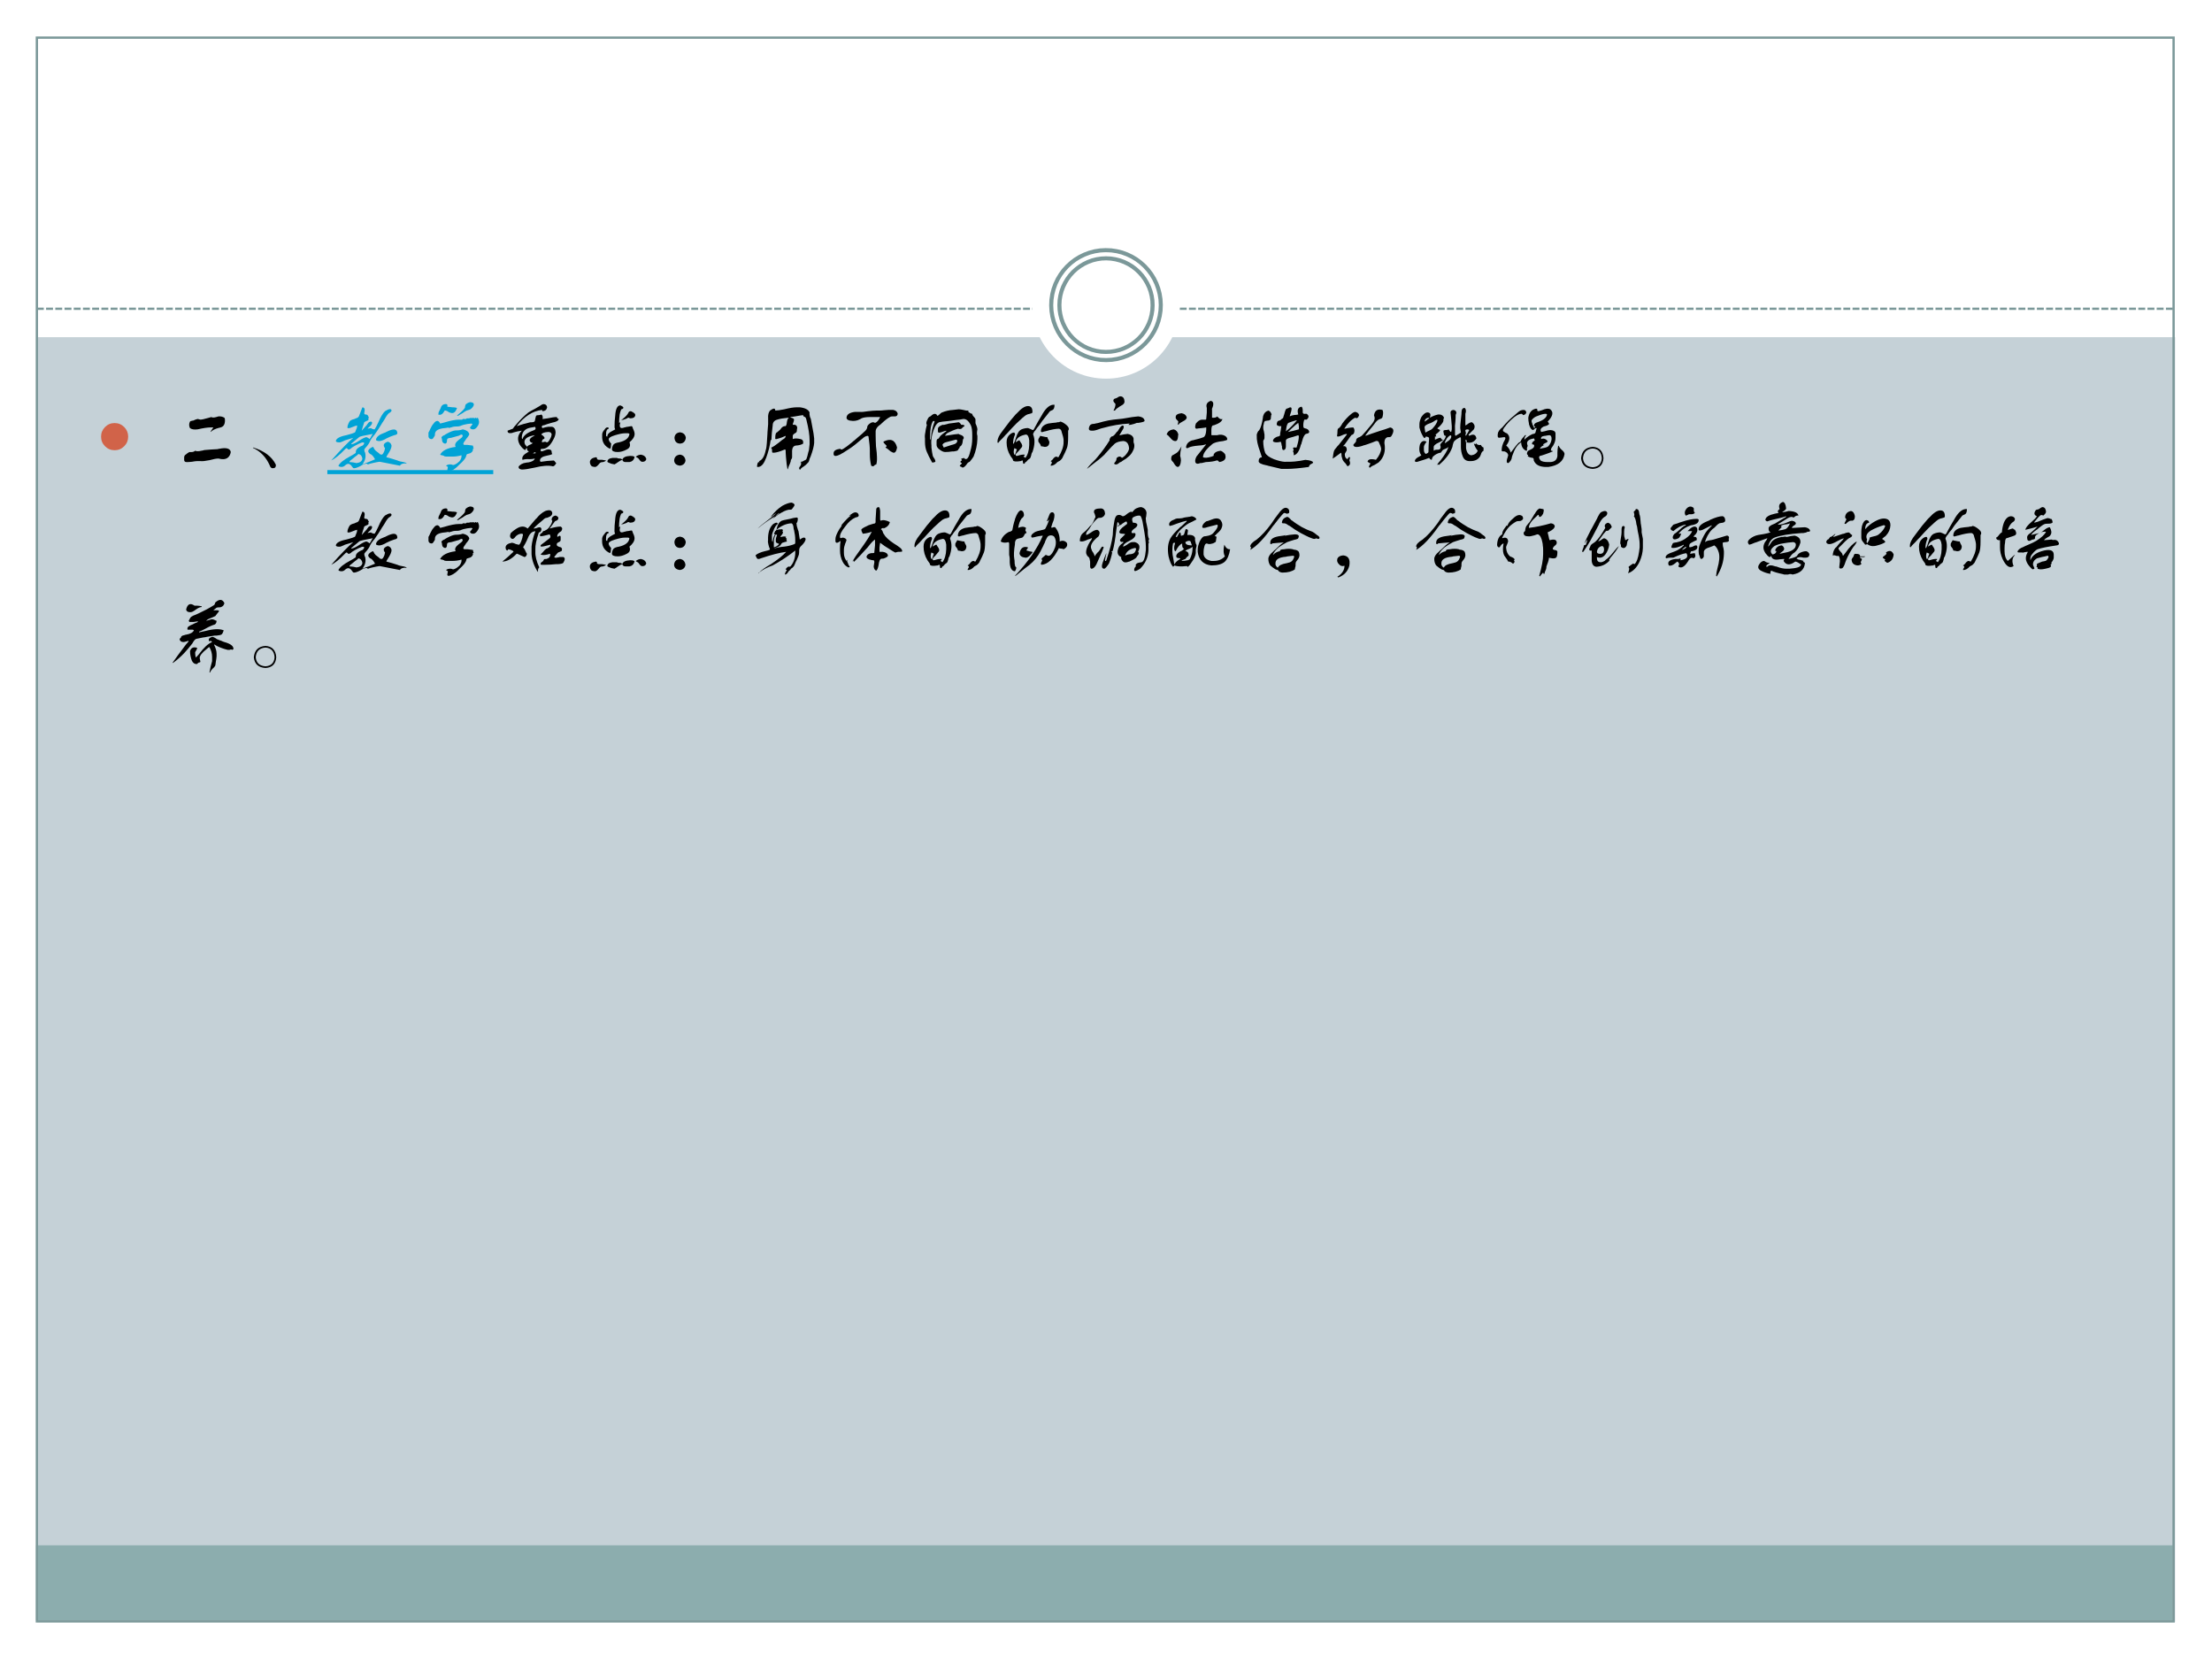
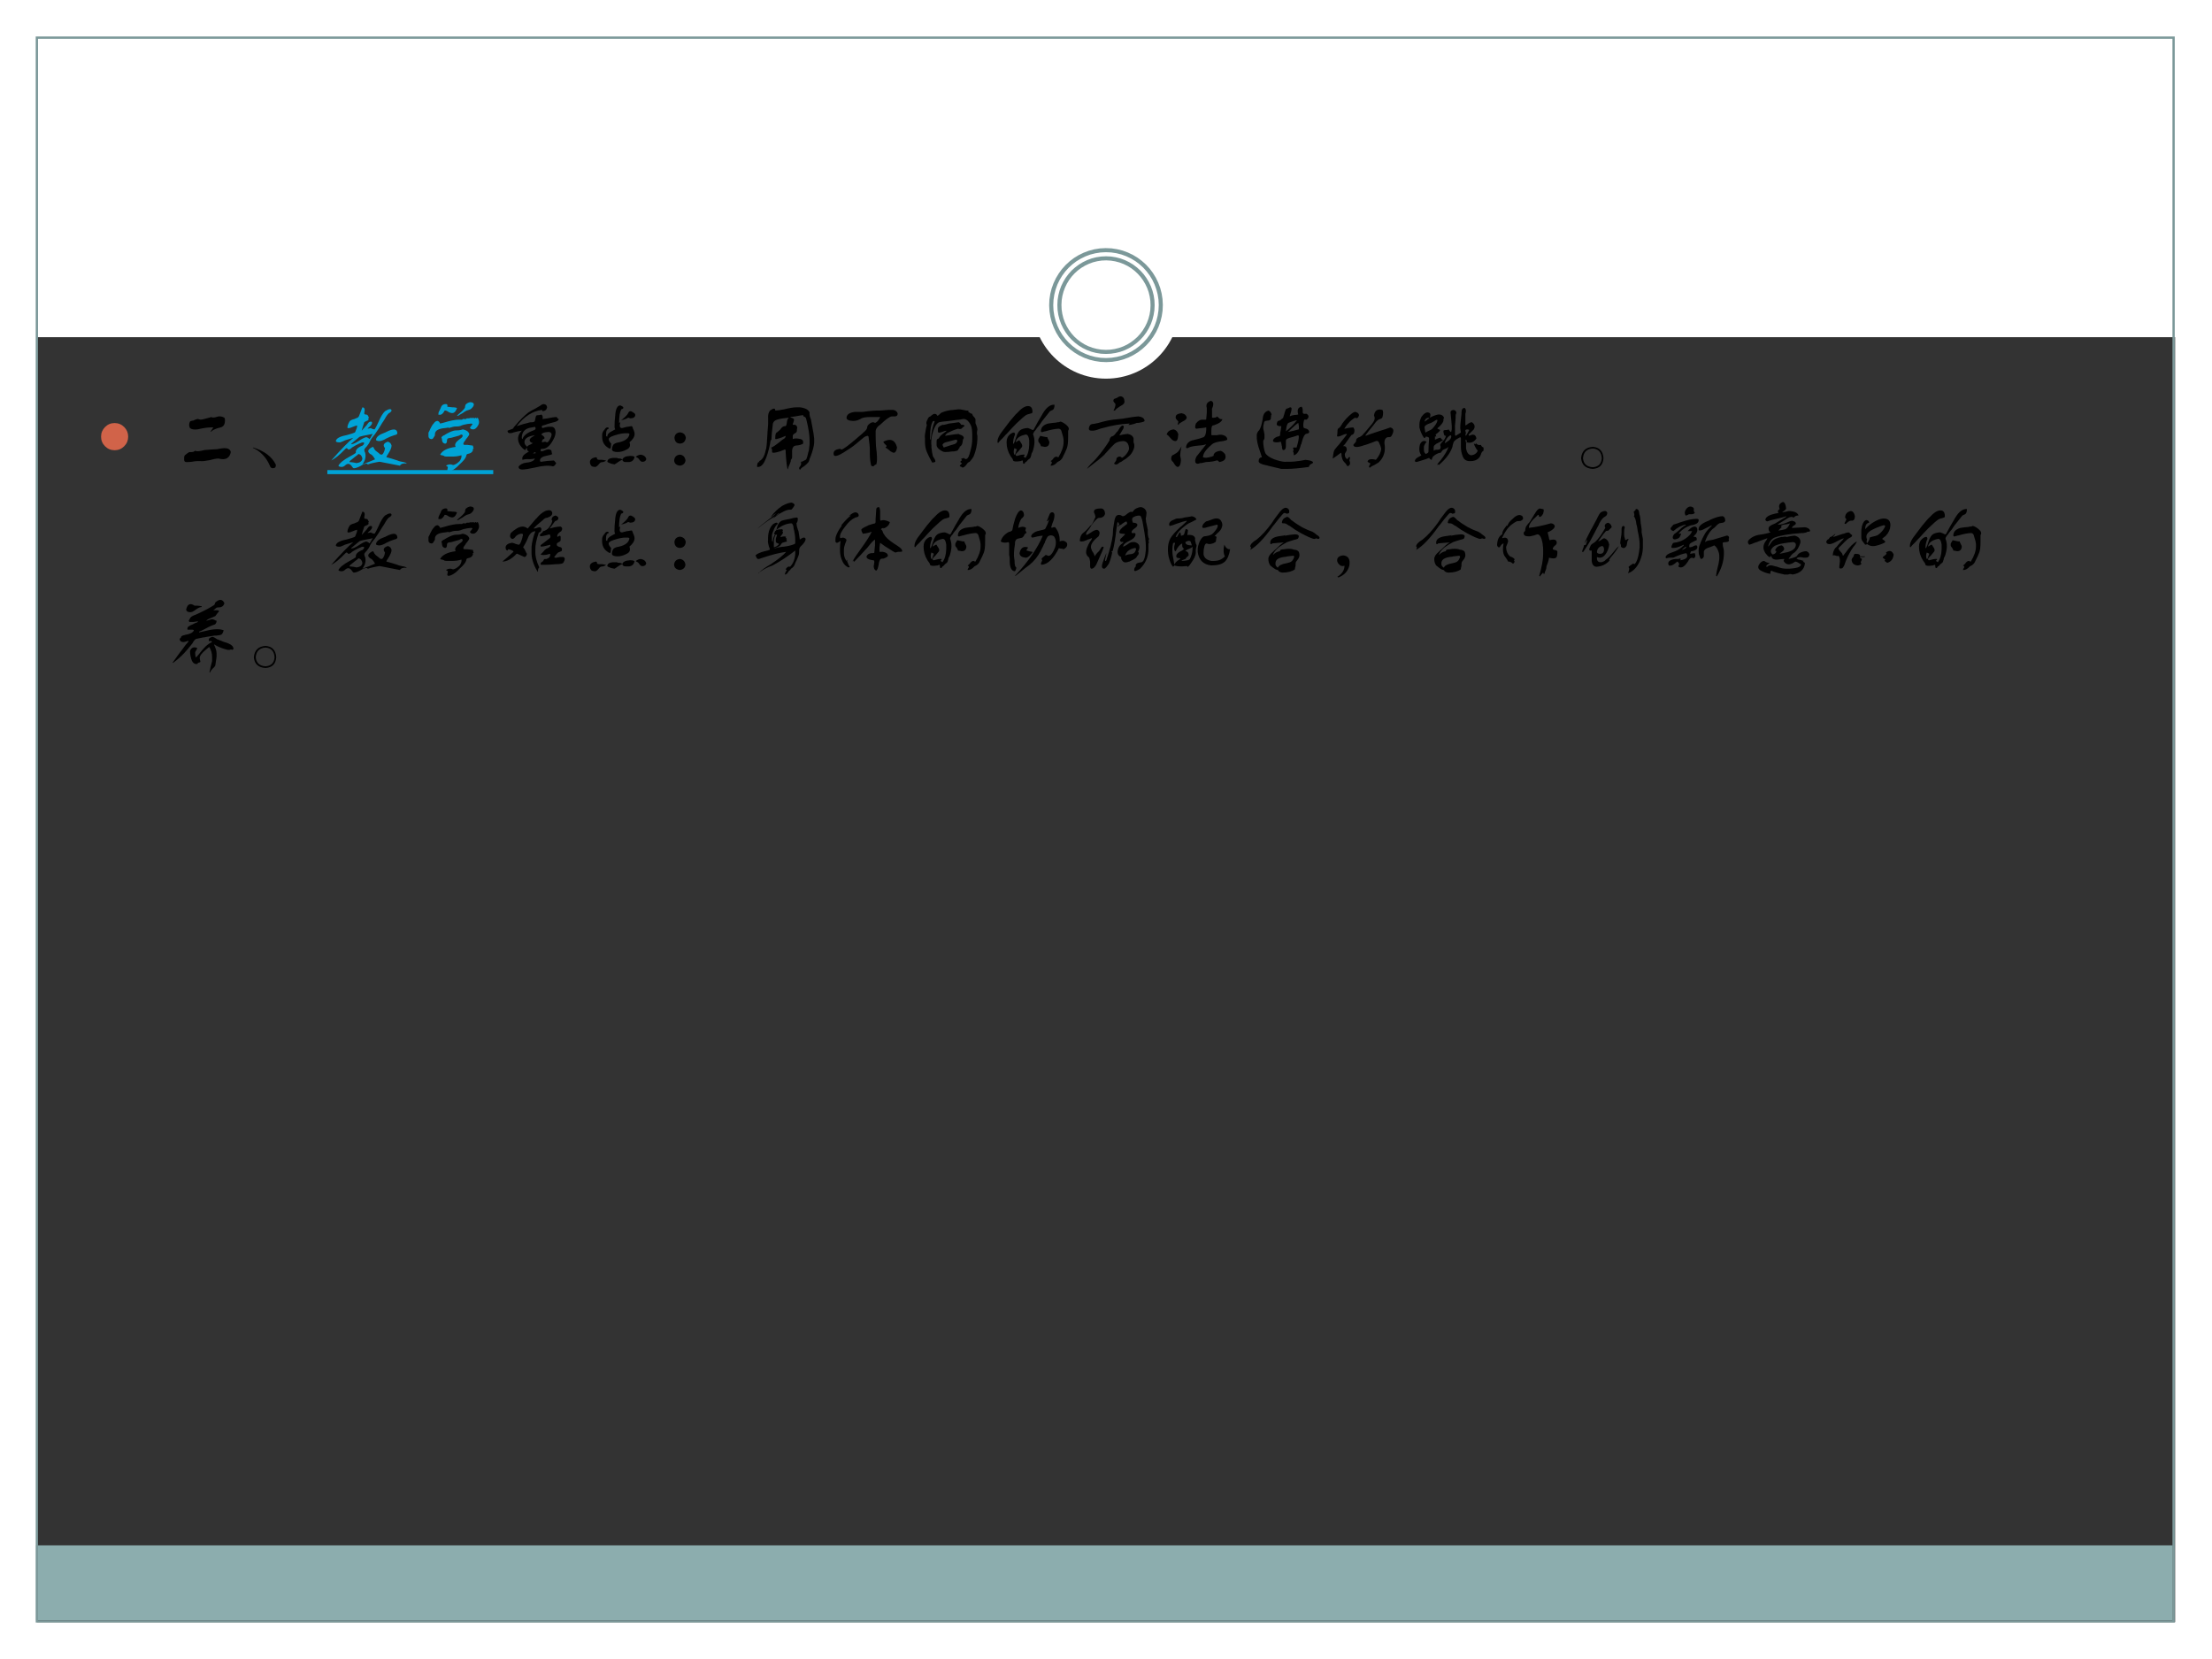
<svg xmlns="http://www.w3.org/2000/svg" xmlns:xlink="http://www.w3.org/1999/xlink" version="1.1" width="720pt" height="540pt" viewBox="0 0 720 540">
  <rect x="0" y="0" width="720" height="540" fill="#333333" stroke="none" />
  <g enable-background="new">
    <g>
      <g id="Layer-1" data-name="Artifact">
        <clipPath id="cp42">
          <path transform="matrix(1,0,0,-1,0,540)" d="M 0 0 L 720 0 L 720 540 L 0 540 Z " fill-rule="evenodd" />
        </clipPath>
        <g clip-path="url(#cp42)">
-           <path transform="matrix(1,0,0,-1,0,540)" d="M 0 0 L 720 0 L 720 540 L 0 540 Z " fill="#c5d1d7" fill-rule="evenodd" />
-         </g>
+           </g>
      </g>
      <g id="Layer-1" data-name="Artifact">
        <clipPath id="cp43">
          <path transform="matrix(1,0,0,-1,0,540)" d="M 0 0 L 720 0 L 720 540 L 0 540 Z " fill-rule="evenodd" />
        </clipPath>
        <g clip-path="url(#cp43)">
          <path transform="matrix(1,0,0,-1,0,540)" d="M 0 0 L 720 0 L 720 12 L 0 12 Z " fill="#ffffff" fill-rule="evenodd" />
        </g>
      </g>
      <g id="Layer-1" data-name="Artifact">
        <clipPath id="cp44">
          <path transform="matrix(1,0,0,-1,0,540)" d="M 0 0 L 720 0 L 720 540 L 0 540 Z " fill-rule="evenodd" />
        </clipPath>
        <g clip-path="url(#cp44)">
          <path transform="matrix(1,0,0,-1,0,540)" d="M 0 430.25 L 720 430.25 L 720 540 L 0 540 Z " fill="#ffffff" fill-rule="evenodd" />
        </g>
      </g>
      <g id="Layer-1" data-name="Artifact">
        <clipPath id="cp45">
          <path transform="matrix(1,0,0,-1,0,540)" d="M 0 0 L 720 0 L 720 540 L 0 540 Z " fill-rule="evenodd" />
        </clipPath>
        <g clip-path="url(#cp45)">
          <path transform="matrix(1,0,0,-1,0,540)" d="M 0 0 L 12 0 L 12 540 L 0 540 Z " fill="#ffffff" fill-rule="evenodd" />
        </g>
      </g>
      <g id="Layer-1" data-name="Artifact">
        <clipPath id="cp46">
          <path transform="matrix(1,0,0,-1,0,540)" d="M -0 0 L 720 0 L 720 540 L -0 540 Z " fill-rule="evenodd" />
        </clipPath>
        <g clip-path="url(#cp46)">
          <path transform="matrix(1,0,0,-1,0,540)" d="M 708 0 L 720 0 L 720 540 L 708 540 Z " fill="#ffffff" fill-rule="evenodd" />
        </g>
      </g>
      <g id="Layer-1" data-name="Artifact">
        <path transform="matrix(1,0,0,-1,0,540)" d="M 11.75 12.625 L 707.25 12.625 L 707.25 37 L 11.75 37 Z " fill="#8cadae" fill-rule="evenodd" />
      </g>
      <g id="Layer-1" data-name="Artifact">
        <path transform="matrix(1,0,0,-1,0,540)" stroke-width=".75" stroke-linecap="butt" stroke-miterlimit="10" stroke-linejoin="miter" fill="none" stroke="#7b9899" d="M 12 12.25 L 707.5 12.25 L 707.5 527.75 L 12 527.75 Z " />
      </g>
      <g id="Layer-1" data-name="Artifact">
-         <path transform="matrix(1,0,0,-1,0,540)" stroke-width=".75" stroke-linecap="butt" stroke-dasharray="2.25,.75" stroke-linejoin="round" fill="none" stroke="#7b9899" d="M 12 439.5 L 707.5 439.5 " />
-       </g>
+         </g>
      <g id="Layer-1" data-name="Artifact">
        <path transform="matrix(1,0,0,-1,0,540)" d="M 336 440.75 C 336 454 346.75 464.75 360 464.75 C 373.25 464.75 384 454 384 440.75 C 384 427.5 373.25 416.75 360 416.75 C 346.75 416.75 336 427.5 336 440.75 Z " fill="#ffffff" fill-rule="evenodd" />
      </g>
      <g id="Layer-1" data-name="Artifact">
        <path transform="matrix(1,0,0,-1,0,540)" d="M 343.5 440.69 C 343.5 449.83 350.89 457.25 360 457.25 C 369.11 457.25 376.5 449.83 376.5 440.69 C 376.5 431.54 369.11 424.12 360 424.12 C 350.89 424.12 343.5 431.54 343.5 440.69 Z " fill="#ffffff" fill-rule="evenodd" />
        <path transform="matrix(1,0,0,-1,0,540)" d="M 341.5 440.59 L 341.58 442.48 L 341.86 444.33 L 342.3 446.1 L 342.92 447.81 L 343.69 449.44 L 344.61 450.97 L 345.66 452.41 L 346.85 453.73 L 348.16 454.94 L 349.57 456.02 L 351.09 456.95 L 352.71 457.74 L 354.4 458.38 L 356.18 458.85 L 358 459.14 L 359.9 459.24 L 361.79 459.16 L 363.63 458.88 L 365.4 458.44 L 367.12 457.81 L 368.74 457.04 L 370.26 456.13 L 371.69 455.06 L 373.02 453.87 L 374.22 452.56 L 375.29 451.13 L 376.22 449.61 L 377 448 L 377.64 446.29 L 378.1 444.52 L 378.39 442.69 L 378.5 440.78 L 378.42 438.89 L 378.14 437.04 L 377.7 435.26 L 377.08 433.55 L 376.31 431.92 L 375.39 430.39 L 374.34 428.96 L 373.15 427.63 L 371.83 426.42 L 370.43 425.35 L 368.91 424.42 L 367.29 423.62 L 365.59 422.99 L 363.82 422.52 L 362 422.23 L 360.1 422.13 L 358.21 422.21 L 356.37 422.49 L 354.6 422.93 L 352.89 423.54 L 351.26 424.32 L 349.73 425.25 L 348.31 426.31 L 346.99 427.49 L 345.78 428.81 L 344.71 430.23 L 343.78 431.75 L 343 433.37 L 342.36 435.07 L 341.9 436.85 L 341.61 438.68 Z M 342.92 438.89 L 343.19 437.18 L 343.62 435.53 L 344.2 433.95 L 344.92 432.44 L 345.78 431.03 L 346.77 429.7 L 347.88 428.48 L 349.11 427.37 L 350.43 426.38 L 351.84 425.52 L 353.35 424.8 L 354.93 424.22 L 356.57 423.8 L 358.28 423.54 L 360.03 423.46 L 361.79 423.55 L 363.49 423.82 L 365.13 424.24 L 366.71 424.82 L 368.22 425.55 L 369.63 426.42 L 370.94 427.41 L 372.16 428.52 L 373.27 429.75 L 374.25 431.08 L 375.11 432.5 L 375.83 434.01 L 376.4 435.59 L 376.82 437.25 L 377.08 438.96 L 377.17 440.72 L 377.08 442.48 L 376.81 444.19 L 376.38 445.83 L 375.8 447.42 L 375.08 448.92 L 374.22 450.34 L 373.23 451.66 L 372.12 452.89 L 370.89 454 L 369.57 454.99 L 368.16 455.84 L 366.65 456.57 L 365.07 457.15 L 363.43 457.57 L 361.72 457.83 L 359.97 457.91 L 358.21 457.82 L 356.51 457.55 L 354.86 457.13 L 353.29 456.54 L 351.79 455.81 L 350.37 454.95 L 349.06 453.96 L 347.84 452.84 L 346.73 451.61 L 345.75 450.28 L 344.89 448.86 L 344.17 447.36 L 343.6 445.77 L 343.18 444.12 L 342.92 442.41 L 342.83 440.65 Z M 344.17 440.72 L 344.25 442.35 L 344.5 443.92 L 344.89 445.44 L 345.42 446.9 L 346.1 448.29 L 346.89 449.6 L 347.8 450.82 L 348.82 451.95 L 349.96 452.97 L 351.18 453.88 L 352.48 454.67 L 353.87 455.34 L 355.33 455.88 L 356.84 456.26 L 358.42 456.5 L 360.03 456.58 L 361.65 456.5 L 363.22 456.25 L 364.74 455.86 L 366.19 455.32 L 367.58 454.64 L 368.88 453.85 L 370.09 452.93 L 371.22 451.9 L 372.24 450.77 L 373.14 449.54 L 373.93 448.23 L 374.6 446.84 L 375.13 445.38 L 375.52 443.86 L 375.76 442.28 L 375.83 440.65 L 375.75 439.02 L 375.5 437.45 L 375.11 435.92 L 374.58 434.46 L 373.9 433.08 L 373.11 431.77 L 372.2 430.54 L 371.18 429.42 L 370.05 428.4 L 368.82 427.49 L 367.52 426.69 L 366.13 426.02 L 364.68 425.49 L 363.16 425.11 L 361.58 424.87 L 359.97 424.79 L 358.35 424.87 L 356.78 425.12 L 355.26 425.51 L 353.81 426.05 L 352.42 426.72 L 351.12 427.52 L 349.91 428.44 L 348.78 429.46 L 347.76 430.59 L 346.86 431.82 L 346.07 433.13 L 345.4 434.52 L 344.87 435.99 L 344.48 437.51 L 344.24 439.09 Z M 345.56 439.3 L 345.78 437.84 L 346.12 436.44 L 346.6 435.1 L 347.21 433.82 L 347.93 432.61 L 348.75 431.49 L 349.67 430.45 L 350.71 429.5 L 351.82 428.66 L 353 427.92 L 354.27 427.3 L 355.59 426.81 L 356.99 426.44 L 358.41 426.21 L 359.9 426.12 L 361.38 426.18 L 362.83 426.4 L 364.22 426.75 L 365.55 427.22 L 366.82 427.82 L 368.02 428.55 L 369.15 429.39 L 370.19 430.31 L 371.13 431.34 L 371.97 432.46 L 372.7 433.66 L 373.32 434.92 L 373.82 436.25 L 374.19 437.65 L 374.42 439.09 L 374.5 440.59 L 374.44 442.07 L 374.22 443.53 L 373.88 444.92 L 373.4 446.26 L 372.79 447.54 L 372.07 448.75 L 371.25 449.87 L 370.32 450.91 L 369.29 451.87 L 368.19 452.71 L 367 453.44 L 365.72 454.07 L 364.41 454.56 L 363.01 454.93 L 361.59 455.16 L 360.1 455.25 L 358.62 455.19 L 357.17 454.97 L 355.79 454.63 L 354.45 454.14 L 353.17 453.53 L 351.98 452.82 L 350.85 451.99 L 349.81 451.05 L 348.87 450.02 L 348.03 448.91 L 347.3 447.71 L 346.68 446.44 L 346.18 445.11 L 345.81 443.72 L 345.58 442.28 L 345.5 440.78 Z " fill="#7b9899" />
      </g>
      <g id="Layer-1" data-name="Artifact">
</g>
      <g id="Layer-1" data-name="Span">
        <clipPath id="cp47">
          <path transform="matrix(1,0,0,-1,0,540)" d="M 0 0 L 720 0 L 720 540 L 0 540 Z " fill-rule="evenodd" />
        </clipPath>
        <g clip-path="url(#cp47)">
          <symbol id="font_30_79">
            <path d="M 0 .193 C 0 .246 .019 .291 .056 .329 C .094 .367 .139 .386 .192 .386 C .245 .386 .291 .367 .329 .329 C .366 .291 .385 .246 .385 .193 C .385 .14 .366 .094 .329 .057 C .291 .019 .246 0 .193 0 C .139 0 .094 .019 .056 .057 C .019 .094 0 .14 0 .193 Z " />
          </symbol>
          <use xlink:href="#font_30_79" transform="matrix(22.92,0,0,-22.92,32.896,146.549)" fill="#d16349" />
        </g>
      </g>
      <g id="Layer-1" data-name="Span">
        <clipPath id="cp49">
          <path transform="matrix(1,0,0,-1,0,540)" d="M 0 0 L 720 0 L 720 540 L 0 540 Z " fill-rule="evenodd" />
        </clipPath>
        <g clip-path="url(#cp49)">
          <symbol id="font_32_3f8">
            <path d="M .32 .363 L .32 .371 L .352 .418 L .32 .418 C .281 .418 .229 .41 .164 .395 C .12 .389 .089 .395 .07 .41 C .057 .436 .057 .462 .07 .488 C .073 .493 .083 .497 .102 .5 C .109 .5 .115 .501 .117 .504 C .133 .512 .148 .517 .164 .52 C .174 .517 .185 .514 .195 .512 C .211 .512 .241 .518 .285 .531 C .306 .536 .32 .54 .328 .543 C .339 .535 .358 .535 .387 .543 C .397 .546 .406 .548 .414 .551 C .44 .553 .464 .548 .484 .535 C .49 .53 .492 .52 .492 .504 C .492 .454 .474 .426 .438 .418 C .432 .415 .427 .414 .422 .414 C .372 .401 .339 .384 .32 .363 M .195 .012 L .156 .012 C .141 .012 .12 .009 .094 .004 C .065 .001 .044 0 .031 0 C .01 0 0 .009 0 .027 L 0 .059 C 0 .066 .003 .074 .008 .082 C .029 .1 .047 .113 .062 .121 C .068 .121 .077 .121 .09 .121 C .105 .121 .12 .126 .133 .137 C .148 .129 .173 .129 .207 .137 C .223 .139 .234 .142 .242 .145 C .299 .15 .353 .154 .402 .156 C .408 .156 .411 .158 .414 .16 C .417 .16 .419 .16 .422 .16 C .508 .178 .555 .165 .562 .121 C .557 .09 .544 .066 .523 .051 C .497 .033 .461 .03 .414 .043 C .388 .043 .352 .036 .305 .023 C .255 .013 .219 .009 .195 .012 Z " />
          </symbol>
          <symbol id="font_32_299">
            <path d="M 0 .249 L .004 .253 C .139 .211 .23 .142 .277 .046 C .28 .02 .27 .005 .246 .003 C .225 -0 .211 .012 .203 .038 C .159 .137 .091 .207 0 .249 Z " />
          </symbol>
          <use xlink:href="#font_32_3f8" transform="matrix(27,0,0,-27,59.943,150.41)" />
          <use xlink:href="#font_32_299" transform="matrix(27,0,0,-27,82.302,152.484)" />
        </g>
      </g>
      <g id="Layer-1" data-name="Span">
        <clipPath id="cp51">
          <path transform="matrix(1,0,0,-1,0,540)" d="M 0 0 L 720 0 L 720 540 L 0 540 Z " fill-rule="evenodd" />
        </clipPath>
        <g clip-path="url(#cp51)">
          <symbol id="font_32_ed8">
            <path d="M .906 .062 L .906 .055 C .904 .055 .9 .056 .895 .059 C .858 .059 .836 .049 .828 .031 C .807 .036 .786 .04 .766 .043 C .685 .059 .625 .07 .586 .078 L .578 .078 C .56 .076 .533 .07 .496 .062 C .473 .057 .456 .052 .445 .047 C .438 .047 .432 .049 .43 .055 C .409 .057 .383 .048 .352 .027 C .318 .009 .292 0 .273 0 C .266 0 .258 .007 .25 .02 C .247 .025 .245 .029 .242 .031 C .221 .057 .198 .06 .172 .039 C .156 .023 .141 .016 .125 .016 C .104 .016 .091 .021 .086 .031 C .104 .065 .15 .102 .223 .141 C .251 .156 .273 .169 .289 .18 C .294 .182 .297 .188 .297 .195 C .294 .198 .294 .201 .297 .203 C .297 .216 .305 .229 .32 .242 C .333 .253 .346 .26 .359 .266 C .38 .271 .393 .284 .398 .305 C .388 .315 .371 .314 .348 .301 C .342 .298 .339 .297 .336 .297 C .307 .284 .279 .268 .25 .25 C .247 .247 .245 .245 .242 .242 C .227 .229 .214 .224 .203 .227 C .198 .237 .19 .242 .18 .242 C .174 .237 .169 .232 .164 .227 C .099 .159 .044 .115 0 .094 C .122 .232 .211 .323 .266 .367 C .232 .357 .198 .346 .164 .336 C .159 .333 .154 .331 .148 .328 C .122 .315 .104 .31 .094 .312 C .07 .312 .057 .318 .055 .328 C .06 .359 .102 .383 .18 .398 C .188 .401 .202 .405 .223 .41 C .243 .415 .263 .422 .281 .43 C .286 .43 .293 .443 .301 .469 C .301 .471 .302 .474 .305 .477 C .31 .49 .312 .503 .312 .516 C .305 .516 .281 .508 .242 .492 C .24 .492 .237 .491 .234 .488 C .206 .48 .193 .482 .195 .492 C .195 .51 .203 .534 .219 .562 C .227 .576 .247 .586 .281 .594 C .286 .596 .292 .599 .297 .602 C .318 .607 .331 .617 .336 .633 C .349 .667 .362 .701 .375 .734 C .401 .734 .409 .712 .398 .668 C .398 .663 .398 .659 .398 .656 C .401 .651 .406 .648 .414 .648 C .424 .648 .432 .646 .438 .641 C .44 .635 .443 .632 .445 .629 C .445 .624 .448 .62 .453 .617 C .453 .609 .451 .604 .445 .602 C .456 .589 .449 .578 .426 .57 C .408 .562 .398 .557 .398 .555 C .393 .542 .387 .522 .379 .496 C .374 .475 .37 .461 .367 .453 C .388 .477 .409 .5 .43 .523 C .43 .526 .432 .53 .438 .535 C .448 .553 .461 .562 .477 .562 C .487 .562 .492 .557 .492 .547 C .492 .534 .482 .518 .461 .5 C .448 .49 .44 .482 .438 .477 C .451 .479 .464 .482 .477 .484 C .492 .474 .508 .469 .523 .469 C .534 .484 .549 .514 .57 .559 C .596 .621 .622 .664 .648 .688 C .698 .719 .724 .721 .727 .695 C .724 .685 .716 .676 .703 .668 L .695 .664 C .68 .651 .663 .628 .645 .594 C .634 .578 .628 .568 .625 .562 C .617 .552 .611 .542 .605 .531 C .587 .5 .56 .458 .523 .406 C .518 .401 .512 .393 .504 .383 C .483 .357 .469 .333 .461 .312 C .458 .305 .448 .289 .43 .266 C .417 .253 .406 .24 .398 .227 C .398 .219 .4 .21 .402 .199 C .402 .197 .404 .195 .406 .195 C .422 .143 .411 .094 .375 .047 C .427 .065 .479 .086 .531 .109 L .527 .109 C .507 .146 .487 .167 .469 .172 C .43 .201 .44 .229 .5 .258 C .505 .258 .512 .249 .52 .23 C .52 .228 .521 .227 .523 .227 C .529 .216 .542 .204 .562 .191 C .568 .186 .573 .182 .578 .18 C .578 .177 .579 .174 .582 .172 C .59 .167 .599 .164 .609 .164 C .62 .167 .63 .182 .641 .211 C .643 .221 .646 .232 .648 .242 C .62 .276 .63 .302 .68 .32 C .706 .315 .721 .299 .727 .273 C .727 .247 .711 .211 .68 .164 C .672 .154 .667 .143 .664 .133 C .708 .122 .753 .109 .797 .094 C .807 .089 .819 .085 .832 .082 C .868 .077 .893 .07 .906 .062 M .539 .344 C .544 .378 .577 .405 .637 .426 C .645 .428 .654 .432 .664 .438 C .75 .482 .794 .477 .797 .422 C .794 .411 .786 .405 .773 .402 C .766 .4 .76 .398 .758 .398 C .727 .388 .695 .375 .664 .359 C .659 .357 .652 .353 .645 .348 C .613 .332 .589 .326 .57 .328 C .549 .331 .539 .336 .539 .344 M .242 .297 L .242 .289 C .266 .292 .297 .306 .336 .332 C .37 .355 .398 .37 .422 .375 C .435 .372 .448 .365 .461 .352 C .469 .359 .478 .374 .488 .395 C .491 .4 .495 .406 .5 .414 C .487 .411 .448 .404 .383 .391 C .357 .385 .341 .38 .336 .375 C .323 .365 .307 .352 .289 .336 C .268 .318 .253 .305 .242 .297 M .305 .062 C .349 .068 .372 .086 .375 .117 C .37 .148 .354 .167 .328 .172 C .318 .161 .303 .15 .285 .137 C .264 .121 .25 .109 .242 .102 C .229 .094 .221 .085 .219 .074 C .229 .074 .245 .073 .266 .07 C .281 .068 .294 .065 .305 .062 Z " />
          </symbol>
          <symbol id="font_32_a1a">
            <path d="M .344 .677 C .349 .682 .354 .688 .359 .693 C .398 .724 .424 .75 .438 .771 C .44 .773 .441 .779 .441 .786 C .441 .792 .443 .797 .445 .802 C .445 .81 .452 .818 .465 .826 C .47 .828 .474 .831 .477 .833 C .484 .836 .492 .839 .5 .841 C .531 .841 .547 .831 .547 .81 C .544 .794 .534 .779 .516 .763 C .508 .755 .497 .75 .484 .747 C .474 .745 .466 .742 .461 .74 C .448 .734 .431 .724 .41 .708 C .402 .703 .393 .698 .383 .693 C .378 .69 .374 .688 .371 .685 C .361 .677 .352 .674 .344 .677 M .117 .693 C .12 .695 .121 .701 .121 .708 C .121 .714 .122 .719 .125 .724 C .138 .75 .146 .766 .148 .771 C .156 .802 .177 .818 .211 .818 C .227 .818 .232 .807 .227 .786 C .247 .784 .268 .781 .289 .779 C .292 .779 .296 .779 .301 .779 C .316 .779 .331 .776 .344 .771 C .326 .716 .297 .698 .258 .716 C .253 .716 .249 .717 .246 .72 C .225 .736 .208 .742 .195 .74 C .172 .695 .146 .68 .117 .693 M .406 .63 L .414 .638 C .417 .638 .423 .638 .434 .638 C .447 .635 .456 .638 .461 .646 C .466 .646 .475 .646 .488 .646 C .499 .648 .508 .651 .516 .654 L .516 .646 C .531 .654 .544 .654 .555 .646 L .57 .654 L .578 .646 L .594 .654 C .612 .622 .615 .594 .602 .568 C .583 .531 .562 .513 .539 .513 C .516 .513 .503 .521 .5 .536 C .51 .547 .521 .56 .531 .576 C .526 .581 .521 .583 .516 .583 C .484 .581 .453 .576 .422 .568 C .414 .565 .406 .562 .398 .56 C .388 .555 .38 .552 .375 .552 C .367 .549 .357 .548 .344 .548 C .323 .548 .307 .547 .297 .544 C .279 .539 .275 .538 .285 .54 C .275 .538 .26 .534 .242 .529 L .242 .536 C .234 .534 .221 .531 .203 .529 C .122 .523 .081 .5 .078 .458 C .078 .456 .078 .452 .078 .447 C .078 .441 .076 .435 .07 .427 C .068 .424 .065 .421 .062 .415 C .055 .4 .044 .393 .031 .396 C .013 .398 .003 .409 0 .427 L 0 .474 C .008 .487 .016 .503 .023 .521 C .036 .549 .049 .57 .062 .583 C .076 .604 .091 .615 .109 .615 C .122 .612 .133 .602 .141 .583 C .156 .586 .172 .59 .188 .595 C .263 .618 .323 .63 .367 .63 L .406 .63 M .438 .326 L .469 .326 C .49 .323 .51 .32 .531 .318 C .536 .318 .539 .312 .539 .302 C .539 .292 .542 .286 .547 .286 L .531 .271 L .539 .263 C .534 .258 .531 .254 .531 .251 C .529 .246 .526 .242 .523 .24 C .513 .229 .5 .223 .484 .22 C .477 .217 .471 .216 .469 .216 C .461 .214 .456 .203 .453 .185 C .443 .159 .417 .128 .375 .091 C .339 .052 .305 .026 .273 .013 C .242 0 .227 .003 .227 .021 C .229 .034 .232 .047 .234 .06 C .227 .065 .219 .07 .211 .076 C .24 .094 .268 .096 .297 .083 C .32 .086 .346 .102 .375 .13 C .393 .154 .401 .177 .398 .201 C .362 .19 .326 .185 .289 .185 L .219 .185 C .211 .185 .202 .186 .191 .189 C .189 .189 .188 .19 .188 .193 C .18 .195 .172 .198 .164 .201 C .154 .201 .146 .203 .141 .208 C .167 .258 .229 .289 .328 .302 C .312 .328 .326 .357 .367 .388 C .385 .401 .398 .411 .406 .419 C .417 .438 .414 .448 .398 .451 C .393 .451 .384 .447 .371 .439 C .366 .436 .362 .435 .359 .435 C .331 .427 .302 .419 .273 .411 C .245 .409 .229 .404 .227 .396 C .224 .391 .223 .384 .223 .376 C .223 .355 .216 .344 .203 .341 C .193 .341 .182 .346 .172 .357 C .169 .359 .167 .367 .164 .38 C .164 .396 .161 .406 .156 .411 C .156 .424 .171 .436 .199 .447 C .197 .447 .198 .448 .203 .451 C .242 .474 .276 .49 .305 .497 C .315 .5 .329 .501 .348 .501 C .363 .501 .375 .503 .383 .505 L .387 .505 C .395 .508 .404 .51 .414 .513 C .456 .505 .482 .487 .492 .458 C .492 .448 .484 .434 .469 .415 C .461 .405 .456 .398 .453 .396 C .451 .393 .449 .391 .449 .388 C .415 .346 .411 .326 .438 .326 Z " />
          </symbol>
          <use xlink:href="#font_32_ed8" transform="matrix(27,0,0,-27,107.826,152.414)" fill="#00a3d6" />
          <use xlink:href="#font_32_a1a" transform="matrix(27,0,0,-27,139.466,153.609)" fill="#00a3d6" />
        </g>
      </g>
      <g id="Layer-1" data-name="Artifact">
        <path transform="matrix(1,0,0,-1,0,540)" d="M 106.55 385.67 L 160.55 385.67 L 160.55 386.99 L 106.55 386.99 Z " fill="#00a3d6" fill-rule="evenodd" />
      </g>
      <g id="Layer-1" data-name="Span">
        <clipPath id="cp52">
          <path transform="matrix(1,0,0,-1,0,540)" d="M 0 0 L 720 0 L 720 540 L 0 540 Z " fill-rule="evenodd" />
        </clipPath>
        <g clip-path="url(#cp52)">
          <symbol id="font_32_231c">
            <path d="M .424 .703 L .417 .719 C .305 .706 .203 .641 .112 .523 C .167 .542 .221 .557 .276 .57 C .279 .57 .284 .57 .292 .57 C .315 .57 .328 .576 .331 .586 C .333 .596 .337 .613 .342 .637 C .34 .624 .341 .628 .346 .648 C .352 .654 .362 .656 .378 .656 C .391 .656 .401 .659 .409 .664 C .424 .654 .43 .635 .424 .609 C .443 .612 .462 .615 .483 .617 C .533 .628 .57 .633 .596 .633 C .599 .62 .607 .612 .62 .609 C .615 .589 .589 .574 .542 .566 C .536 .564 .531 .562 .526 .562 C .492 .552 .465 .543 .444 .535 C .434 .533 .427 .531 .424 .531 C .411 .521 .411 .51 .424 .5 C .448 .508 .471 .513 .495 .516 L .534 .516 C .562 .513 .578 .492 .581 .453 C .581 .424 .573 .396 .557 .367 C .521 .294 .479 .255 .432 .25 C .43 .25 .427 .25 .424 .25 C .406 .25 .398 .245 .401 .234 C .401 .227 .404 .221 .409 .219 C .417 .219 .43 .223 .448 .23 C .482 .246 .508 .247 .526 .234 C .531 .229 .534 .221 .534 .211 C .534 .201 .536 .193 .542 .188 C .531 .18 .51 .173 .479 .168 C .422 .158 .393 .138 .393 .109 C .393 .102 .396 .096 .401 .094 L .409 .094 C .456 .102 .505 .107 .557 .109 C .565 .107 .572 .1 .577 .09 C .579 .087 .583 .083 .589 .078 C .576 .052 .562 .039 .549 .039 C .497 .052 .423 .047 .327 .023 C .259 .008 .208 0 .174 0 C .148 .003 .135 .013 .135 .031 C .135 .039 .147 .051 .171 .066 C .176 .069 .18 .07 .182 .07 C .19 .076 .203 .079 .221 .082 C .234 .085 .245 .086 .253 .086 C .297 .094 .323 .109 .331 .133 C .31 .128 .289 .125 .268 .125 C .237 .128 .208 .125 .182 .117 C .172 .148 .19 .177 .237 .203 C .245 .208 .253 .214 .26 .219 C .242 .224 .234 .237 .237 .258 L .229 .258 L .214 .234 C .193 .245 .172 .266 .151 .297 C .115 .359 .122 .417 .174 .469 C .138 .464 .102 .456 .065 .445 C .063 .443 .06 .441 .057 .441 C .018 .434 0 .443 .003 .469 C .023 .477 .044 .484 .065 .492 C .068 .495 .072 .5 .077 .508 C .082 .516 .086 .521 .089 .523 C .148 .594 .203 .648 .253 .688 C .268 .698 .296 .714 .335 .734 C .363 .75 .385 .763 .401 .773 C .414 .784 .427 .789 .44 .789 C .464 .786 .477 .773 .479 .75 C .474 .721 .456 .706 .424 .703 M .331 .516 C .326 .513 .322 .512 .319 .512 C .28 .507 .253 .5 .237 .492 C .195 .471 .174 .435 .174 .383 C .174 .375 .177 .37 .182 .367 C .195 .409 .237 .443 .307 .469 C .341 .479 .349 .495 .331 .516 M .456 .336 C .464 .331 .471 .328 .479 .328 C .49 .328 .504 .346 .522 .383 C .522 .385 .523 .388 .526 .391 C .529 .401 .531 .411 .534 .422 C .531 .443 .518 .453 .495 .453 C .445 .451 .417 .44 .409 .422 C .43 .409 .443 .396 .448 .383 C .448 .375 .444 .37 .436 .367 C .428 .365 .424 .362 .424 .359 C .422 .354 .419 .349 .417 .344 C .417 .336 .417 .331 .417 .328 C .43 .331 .443 .333 .456 .336 M .206 .328 C .206 .318 .21 .307 .217 .297 C .228 .286 .234 .279 .237 .273 C .242 .284 .255 .293 .276 .301 C .289 .306 .299 .312 .307 .32 C .286 .323 .273 .333 .268 .352 C .268 .367 .28 .382 .303 .395 C .316 .402 .326 .409 .331 .414 C .245 .401 .203 .372 .206 .328 M .307 .195 L .339 .195 L .339 .211 C .336 .208 .332 .207 .327 .207 C .324 .204 .318 .201 .307 .195 Z " />
          </symbol>
          <symbol id="font_32_13c1">
            <path d="M .352 .531 L .367 .539 C .354 .495 .359 .471 .383 .469 C .391 .469 .402 .471 .418 .477 C .431 .479 .44 .482 .445 .484 L .453 .484 C .466 .487 .482 .49 .5 .492 C .508 .492 .512 .488 .512 .48 L .516 .477 C .516 .471 .517 .466 .52 .461 C .533 .435 .539 .414 .539 .398 C .539 .365 .518 .331 .477 .297 C .492 .258 .482 .229 .445 .211 C .406 .19 .37 .18 .336 .18 C .292 .18 .268 .19 .266 .211 C .266 .229 .271 .247 .281 .266 C .292 .281 .315 .292 .352 .297 C .43 .315 .471 .349 .477 .398 C .471 .404 .466 .406 .461 .406 L .422 .406 C .393 .406 .354 .398 .305 .383 C .299 .38 .296 .379 .293 .379 C .251 .366 .229 .352 .227 .336 C .227 .323 .234 .307 .25 .289 C .253 .284 .255 .281 .258 .281 C .255 .273 .254 .267 .254 .262 C .254 .238 .25 .224 .242 .219 C .182 .247 .151 .292 .148 .352 L .148 .383 C .146 .404 .154 .424 .172 .445 L .176 .449 C .186 .467 .198 .477 .211 .477 C .224 .477 .229 .471 .227 .461 C .203 .456 .193 .43 .195 .383 C .193 .372 .198 .367 .211 .367 C .208 .391 .228 .413 .27 .434 C .285 .441 .297 .448 .305 .453 C .299 .464 .297 .474 .297 .484 C .297 .529 .299 .573 .305 .617 C .31 .701 .331 .742 .367 .742 C .401 .729 .411 .716 .398 .703 C .396 .701 .393 .699 .391 .699 C .38 .697 .375 .693 .375 .688 C .367 .669 .362 .651 .359 .633 C .354 .599 .352 .565 .352 .531 M .461 .594 C .451 .586 .432 .578 .406 .57 C .391 .568 .38 .565 .375 .562 C .378 .565 .384 .57 .395 .578 C .428 .604 .451 .628 .461 .648 L .465 .656 C .47 .667 .479 .672 .492 .672 C .5 .672 .505 .669 .508 .664 C .51 .664 .513 .664 .516 .664 C .518 .661 .521 .659 .523 .656 C .539 .648 .547 .638 .547 .625 C .544 .599 .523 .586 .484 .586 C .477 .591 .469 .594 .461 .594 M .633 .062 C .62 .062 .608 .07 .598 .086 C .592 .091 .589 .096 .586 .102 C .583 .104 .578 .108 .57 .113 C .56 .116 .555 .12 .555 .125 C .576 .141 .596 .148 .617 .148 C .654 .141 .674 .122 .68 .094 C .674 .073 .659 .062 .633 .062 M .477 .059 L .43 .059 C .409 .059 .396 .068 .391 .086 C .378 .083 .361 .074 .34 .059 C .322 .046 .307 .036 .297 .031 C .284 .034 .271 .036 .258 .039 C .229 .049 .214 .057 .211 .062 C .211 .089 .232 .104 .273 .109 L .328 .109 C .333 .104 .342 .102 .355 .102 C .374 .102 .385 .096 .391 .086 C .398 .115 .43 .13 .484 .133 L .488 .133 C .52 .133 .536 .128 .539 .117 C .529 .083 .508 .064 .477 .059 M .109 .086 L .148 .086 C .164 .083 .18 .081 .195 .078 C .188 .07 .176 .064 .16 .059 C .147 .059 .138 .057 .133 .055 C .125 .052 .118 .047 .113 .039 C .092 .013 .076 0 .062 0 C .049 0 .036 .003 .023 .008 C .008 .021 0 .039 0 .062 C .003 .091 .026 .109 .07 .117 C .083 .117 .089 .109 .086 .094 C .094 .089 .102 .086 .109 .086 Z " />
          </symbol>
          <symbol id="font_32_29dc">
            <path d="M .07 .402 C .112 .397 .135 .375 .141 .336 C .135 .292 .112 .268 .07 .266 C .029 .268 .007 .292 .004 .336 C .007 .375 .029 .397 .07 .402 M .07 .133 C .109 .128 .132 .104 .137 .062 C .132 .026 .109 .005 .07 0 C .026 .005 .003 .026 0 .062 C .003 .104 .026 .128 .07 .133 Z " />
          </symbol>
          <symbol id="font_32_1578">
            <path d="M .477 .753 L .516 .753 C .581 .745 .62 .724 .633 .69 C .63 .677 .632 .66 .637 .639 C .642 .626 .646 .617 .648 .612 C .659 .555 .669 .497 .68 .44 C .682 .419 .685 .398 .688 .378 L .688 .323 C .685 .284 .671 .229 .645 .159 L .641 .151 C .638 .143 .635 .137 .633 .132 C .628 .105 .62 .089 .609 .081 C .599 .068 .581 .052 .555 .034 C .552 .034 .549 .033 .547 .03 C .534 .022 .526 .013 .523 .003 C .51 -0 .505 .008 .508 .026 C .508 .029 .51 .033 .516 .038 C .534 .064 .536 .082 .523 .092 L .539 .092 L .531 .104 L .547 .096 C .549 .102 .557 .107 .57 .112 C .583 .117 .591 .122 .594 .128 C .602 .146 .609 .173 .617 .21 C .62 .22 .622 .229 .625 .237 C .628 .26 .63 .284 .633 .307 L .633 .354 C .633 .417 .62 .5 .594 .604 C .591 .62 .586 .63 .578 .635 C .576 .635 .573 .637 .57 .639 C .56 .642 .555 .648 .555 .659 C .531 .656 .499 .651 .457 .643 C .436 .641 .417 .638 .398 .635 C .401 .633 .405 .63 .41 .628 C .434 .622 .445 .615 .445 .604 C .445 .596 .443 .586 .438 .573 C .432 .56 .43 .549 .43 .542 C .464 .547 .482 .534 .484 .503 C .482 .497 .48 .491 .48 .483 C .48 .465 .477 .453 .469 .448 C .466 .445 .462 .443 .457 .44 C .439 .43 .43 .419 .43 .409 L .43 .37 C .451 .38 .482 .38 .523 .37 C .549 .365 .56 .346 .555 .315 C .534 .302 .505 .294 .469 .292 C .435 .289 .419 .26 .422 .206 L .422 .151 C .422 .143 .419 .135 .414 .128 C .409 .122 .406 .117 .406 .112 C .406 .109 .406 .107 .406 .104 C .404 .094 .397 .077 .387 .053 C .387 .059 .385 .055 .383 .042 C .38 .039 .379 .036 .379 .034 C .376 .021 .372 .01 .367 .003 C .359 .039 .353 .09 .348 .155 C .345 .191 .344 .219 .344 .237 L .336 .245 C .323 .24 .306 .233 .285 .225 C .241 .21 .208 .203 .188 .206 C .182 .206 .18 .214 .18 .229 C .18 .237 .18 .242 .18 .245 C .18 .247 .177 .251 .172 .257 C .172 .262 .172 .266 .172 .268 C .193 .276 .223 .296 .262 .327 C .28 .342 .294 .354 .305 .362 L .312 .366 C .336 .379 .346 .393 .344 .409 C .333 .404 .318 .397 .297 .389 C .276 .382 .255 .375 .234 .37 C .221 .367 .216 .372 .219 .385 C .219 .419 .224 .44 .234 .448 L .242 .452 C .25 .46 .26 .469 .273 .479 C .276 .482 .279 .484 .281 .487 C .299 .516 .32 .529 .344 .526 C .352 .534 .357 .549 .359 .573 C .362 .599 .37 .617 .383 .628 C .32 .622 .273 .615 .242 .604 C .206 .594 .188 .57 .188 .534 C .18 .474 .174 .414 .172 .354 L .164 .362 C .154 .286 .135 .214 .109 .143 C .107 .138 .104 .133 .102 .128 C .076 .06 .042 .029 0 .034 C 0 .039 0 .046 0 .053 C .003 .074 .008 .087 .016 .092 L .031 .092 L .023 .104 C .062 .117 .09 .163 .105 .241 C .105 .243 .107 .247 .109 .253 C .115 .281 .12 .344 .125 .44 L .125 .448 C .128 .479 .13 .513 .133 .549 L .133 .62 C .13 .661 .138 .693 .156 .714 C .198 .745 .219 .745 .219 .714 C .242 .714 .279 .719 .328 .729 C .391 .745 .44 .753 .477 .753 Z " />
          </symbol>
          <symbol id="font_32_3af">
            <path d="M .518 .672 L .557 .672 C .57 .672 .589 .673 .612 .676 C .635 .678 .654 .68 .667 .68 L .721 .68 C .753 .674 .771 .659 .776 .633 C .773 .612 .763 .602 .745 .602 L .714 .602 C .698 .602 .688 .599 .682 .594 C .656 .581 .622 .555 .581 .516 C .578 .513 .576 .51 .573 .508 C .529 .479 .508 .448 .51 .414 L .51 .375 C .51 .331 .512 .286 .514 .242 C .522 .182 .526 .138 .526 .109 L .526 .078 C .526 .06 .523 .042 .518 .023 C .518 .021 .514 .02 .507 .02 C .504 .02 .503 .018 .503 .016 C .5 .016 .497 .014 .495 .012 C .49 .004 .484 0 .479 0 C .471 0 .464 .003 .456 .008 C .445 .052 .44 .099 .44 .148 L .44 .188 C .44 .208 .439 .233 .436 .262 C .434 .285 .43 .318 .424 .359 L .417 .367 C .398 .367 .38 .359 .362 .344 C .331 .318 .299 .292 .268 .266 C .237 .24 .188 .206 .12 .164 C .112 .159 .107 .156 .104 .156 C .102 .154 .098 .151 .092 .148 C .03 .115 -0 .117 .003 .156 C .003 .188 .031 .206 .089 .211 L .089 .203 C .091 .203 .096 .203 .104 .203 C .109 .206 .115 .208 .12 .211 C .143 .224 .178 .25 .225 .289 C .236 .299 .245 .307 .253 .312 C .268 .326 .284 .339 .299 .352 C .331 .378 .354 .398 .37 .414 C .396 .435 .409 .456 .409 .477 C .411 .49 .422 .503 .44 .516 C .464 .534 .484 .536 .503 .523 C .526 .531 .547 .555 .565 .594 L .448 .594 C .398 .594 .362 .589 .339 .578 C .333 .573 .318 .565 .292 .555 C .273 .549 .255 .547 .237 .547 C .185 .549 .159 .562 .159 .586 C .161 .625 .195 .648 .26 .656 L .315 .656 C .339 .654 .372 .656 .417 .664 C .461 .669 .495 .672 .518 .672 M .628 .227 L .643 .242 C .641 .25 .633 .259 .62 .27 C .609 .28 .604 .289 .604 .297 C .69 .341 .745 .318 .768 .227 C .758 .169 .737 .151 .706 .172 C .701 .174 .695 .177 .69 .18 C .664 .203 .643 .219 .628 .227 Z " />
          </symbol>
          <symbol id="font_32_6d6">
            <path d="M .526 .688 L .526 .672 C .542 .659 .557 .651 .573 .648 C .573 .638 .579 .626 .592 .613 C .605 .6 .612 .589 .612 .578 L .612 .547 L .612 .539 C .612 .531 .615 .523 .62 .516 C .63 .492 .635 .474 .635 .461 C .628 .427 .628 .401 .635 .383 L .635 .344 C .633 .273 .617 .203 .589 .133 C .578 .115 .562 .094 .542 .07 C .534 .068 .529 .065 .526 .062 C .521 .06 .517 .056 .514 .051 C .491 .017 .471 0 .456 0 C .445 .008 .435 .013 .424 .016 C .422 .021 .424 .027 .432 .035 C .443 .043 .448 .049 .448 .055 L .432 .062 L .432 .078 L .448 .086 L .44 .109 C .451 .109 .461 .112 .471 .117 C .503 .083 .529 .109 .549 .195 C .565 .247 .573 .299 .573 .352 L .573 .391 C .573 .445 .568 .484 .557 .508 C .531 .562 .5 .589 .464 .586 C .443 .581 .414 .577 .378 .574 C .339 .569 .31 .565 .292 .562 C .232 .557 .193 .552 .174 .547 C .154 .539 .135 .518 .12 .484 C .086 .406 .073 .333 .081 .266 C .081 .26 .081 .253 .081 .242 C .086 .198 .091 .167 .096 .148 C .096 .141 .1 .132 .108 .121 C .124 .1 .13 .083 .128 .07 C .112 .062 .099 .06 .089 .062 C .06 .115 .039 .156 .026 .188 C .01 .224 .003 .266 .003 .312 L .003 .352 C 0 .372 .001 .396 .007 .422 C .009 .448 .016 .479 .026 .516 C .016 .526 .017 .546 .03 .574 L .034 .578 C .036 .591 .044 .603 .057 .613 C .06 .613 .063 .615 .065 .617 C .068 .617 .07 .618 .073 .621 C .091 .639 .107 .648 .12 .648 C .135 .648 .146 .641 .151 .625 C .159 .625 .169 .632 .182 .645 C .19 .655 .198 .661 .206 .664 C .25 .682 .294 .693 .339 .695 C .362 .698 .385 .701 .409 .703 C .422 .703 .441 .701 .467 .695 C .491 .688 .51 .685 .526 .688 M .065 .391 L .065 .336 L .073 .344 C .081 .43 .096 .5 .12 .555 C .112 .565 .104 .565 .096 .555 C .083 .529 .076 .505 .073 .484 C .068 .453 .065 .422 .065 .391 M .479 .508 L .479 .5 L .456 .484 C .451 .471 .439 .465 .421 .465 C .41 .467 .404 .469 .401 .469 C .357 .456 .318 .44 .284 .422 C .266 .414 .253 .401 .245 .383 C .336 .398 .391 .406 .409 .406 C .414 .401 .419 .398 .424 .398 C .456 .388 .471 .375 .471 .359 C .471 .354 .47 .35 .467 .348 L .464 .344 C .461 .339 .46 .335 .46 .332 C .457 .285 .443 .258 .417 .25 L .424 .242 C .419 .237 .414 .232 .409 .227 C .406 .219 .404 .214 .401 .211 C .393 .203 .376 .198 .35 .195 C .34 .195 .333 .195 .331 .195 C .302 .19 .273 .188 .245 .188 C .224 .188 .198 .201 .167 .227 C .151 .242 .143 .258 .143 .273 L .143 .32 C .143 .328 .146 .336 .151 .344 C .161 .344 .171 .352 .178 .367 C .184 .375 .188 .38 .19 .383 C .206 .398 .229 .417 .26 .438 L .26 .445 C .247 .443 .23 .438 .21 .43 C .199 .427 .19 .424 .182 .422 C .167 .419 .159 .424 .159 .438 L .159 .469 C .159 .484 .174 .499 .206 .512 L .214 .516 C .224 .513 .241 .516 .264 .523 C .275 .526 .284 .529 .292 .531 C .313 .534 .333 .536 .354 .539 C .375 .542 .393 .544 .409 .547 C .419 .544 .43 .534 .44 .516 C .453 .518 .466 .516 .479 .508 M .214 .273 L .229 .242 C .26 .253 .292 .263 .323 .273 C .326 .273 .331 .275 .339 .277 C .375 .285 .393 .302 .393 .328 C .385 .336 .378 .339 .37 .336 C .331 .326 .292 .315 .253 .305 C .229 .297 .216 .286 .214 .273 Z " />
          </symbol>
          <symbol id="font_32_163d">
            <path d="M .003 .299 C .003 .331 .023 .372 .065 .424 C .073 .435 .081 .445 .089 .456 C .13 .513 .174 .568 .221 .62 C .227 .625 .232 .63 .237 .635 C .289 .693 .333 .721 .37 .721 C .406 .721 .424 .698 .424 .651 C .424 .646 .422 .641 .417 .635 C .406 .633 .398 .63 .393 .628 C .375 .625 .359 .62 .346 .612 C .326 .599 .286 .565 .229 .51 C .201 .482 .161 .44 .112 .385 L .104 .378 C .094 .367 .081 .353 .065 .335 C .039 .311 .021 .292 .01 .276 C .003 .279 -0 .286 .003 .299 M .19 .268 L .198 .268 C .206 .281 .215 .305 .225 .339 C .241 .393 .263 .427 .292 .44 C .318 .451 .344 .456 .37 .456 C .378 .453 .388 .449 .401 .444 C .414 .436 .424 .432 .432 .432 L .44 .44 C .471 .5 .505 .56 .542 .62 L .546 .628 C .592 .706 .641 .742 .69 .737 C .69 .703 .682 .682 .667 .674 C .661 .672 .656 .669 .651 .667 C .643 .664 .638 .661 .635 .659 C .583 .594 .552 .555 .542 .542 C .529 .523 .517 .507 .507 .491 C .488 .47 .471 .448 .456 .424 C .453 .422 .451 .419 .448 .417 C .435 .398 .43 .385 .432 .378 C .456 .32 .453 .25 .424 .167 C .417 .159 .411 .146 .409 .128 C .404 .107 .398 .094 .393 .089 C .378 .081 .362 .066 .346 .046 C .344 .046 .341 .046 .339 .046 C .333 .03 .326 .023 .315 .026 C .312 .029 .311 .031 .311 .034 C .309 .042 .307 .052 .307 .065 C .299 .065 .29 .063 .28 .057 L .276 .057 C .227 .049 .198 .052 .19 .065 C .19 .076 .182 .09 .167 .108 C .164 .111 .161 .115 .159 .12 C .128 .169 .112 .224 .112 .284 C .112 .326 .125 .357 .151 .378 C .172 .396 .19 .404 .206 .401 C .211 .393 .214 .385 .214 .378 C .198 .344 .19 .307 .19 .268 M .854 .424 L .854 .346 C .854 .284 .849 .24 .839 .214 C .826 .18 .81 .146 .792 .112 C .786 .094 .773 .077 .753 .061 L .745 .057 C .737 .052 .73 .048 .725 .046 C .697 .014 .669 0 .643 .003 C .643 .008 .645 .013 .647 .018 C .663 .036 .661 .049 .643 .057 C .648 .06 .656 .066 .667 .077 C .682 .1 .698 .112 .714 .112 C .721 .107 .729 .104 .737 .104 C .779 .174 .799 .234 .799 .284 L .799 .315 C .797 .339 .789 .37 .776 .409 C .773 .43 .763 .443 .745 .448 C .706 .448 .651 .438 .581 .417 L .573 .417 C .57 .414 .566 .413 .561 .413 C .535 .402 .523 .406 .526 .424 C .529 .466 .557 .495 .612 .51 C .648 .516 .681 .52 .71 .522 C .715 .522 .719 .523 .721 .526 C .724 .526 .729 .526 .737 .526 C .742 .526 .75 .529 .76 .534 C .779 .531 .802 .518 .831 .495 C .862 .469 .87 .445 .854 .424 M .385 .253 L .385 .307 C .38 .352 .367 .375 .346 .378 C .271 .365 .229 .333 .221 .284 C .247 .302 .263 .31 .268 .307 C .271 .302 .273 .297 .276 .292 C .302 .26 .307 .237 .292 .221 C .279 .206 .266 .19 .253 .174 C .247 .169 .246 .168 .249 .171 C .23 .152 .221 .141 .221 .135 C .221 .128 .224 .122 .229 .12 C .237 .12 .245 .121 .253 .124 C .284 .134 .31 .138 .331 .135 C .331 .128 .326 .12 .315 .112 C .326 .107 .333 .102 .339 .096 C .367 .133 .383 .185 .385 .253 M .526 .237 C .526 .245 .521 .257 .51 .272 C .497 .285 .492 .297 .495 .307 C .492 .315 .496 .327 .507 .342 C .512 .35 .516 .357 .518 .362 C .526 .359 .538 .357 .553 .354 C .574 .349 .591 .346 .604 .346 C .604 .339 .608 .328 .616 .315 C .624 .302 .628 .292 .628 .284 C .625 .247 .607 .229 .573 .229 C .568 .229 .561 .23 .553 .233 C .54 .236 .531 .237 .526 .237 M .206 .135 L .214 .135 C .216 .141 .22 .151 .225 .167 C .228 .18 .232 .19 .237 .198 C .227 .203 .216 .208 .206 .214 C .195 .182 .195 .156 .206 .135 Z " />
          </symbol>
          <symbol id="font_32_f02">
            <path d="M .273 .344 L .273 .359 C .279 .372 .286 .383 .297 .391 C .312 .391 .329 .404 .348 .43 C .353 .438 .357 .443 .359 .445 C .367 .448 .376 .46 .387 .48 C .402 .507 .417 .521 .43 .523 C .445 .521 .448 .508 .438 .484 C .422 .458 .406 .432 .391 .406 L .398 .406 C .427 .414 .458 .419 .492 .422 C .531 .414 .555 .396 .562 .367 L .562 .32 C .578 .286 .573 .247 .547 .203 C .534 .18 .516 .159 .492 .141 C .482 .13 .465 .118 .441 .105 C .431 .098 .422 .091 .414 .086 C .409 .083 .402 .081 .395 .078 C .368 .052 .346 .047 .328 .062 C .328 .07 .332 .077 .34 .082 C .345 .09 .349 .096 .352 .102 C .354 .104 .355 .109 .355 .117 C .355 .122 .357 .128 .359 .133 C .383 .154 .404 .154 .422 .133 C .448 .146 .471 .169 .492 .203 C .5 .216 .505 .229 .508 .242 C .505 .302 .482 .333 .438 .336 C .393 .333 .359 .323 .336 .305 C .312 .284 .281 .251 .242 .207 C .227 .191 .216 .18 .211 .172 C .167 .13 .122 .094 .078 .062 C .052 .042 .026 .021 0 0 C .013 .023 .038 .052 .074 .086 C .098 .109 .115 .128 .125 .141 C .18 .206 .229 .273 .273 .344 M .344 .781 C .344 .784 .339 .79 .328 .801 C .315 .816 .315 .831 .328 .844 C .333 .846 .344 .85 .359 .855 C .352 .853 .354 .854 .367 .859 C .38 .87 .393 .875 .406 .875 C .435 .872 .451 .852 .453 .812 C .453 .797 .445 .784 .43 .773 C .406 .76 .383 .745 .359 .727 C .354 .724 .35 .72 .348 .715 C .34 .704 .331 .701 .32 .703 C .336 .732 .344 .758 .344 .781 M .5 .531 L .516 .547 C .406 .542 .297 .523 .188 .492 C .177 .49 .164 .486 .148 .48 C .109 .465 .078 .458 .055 .461 C .034 .461 .023 .469 .023 .484 C .023 .495 .026 .505 .031 .516 C .039 .534 .056 .543 .082 .543 C .087 .543 .094 .544 .102 .547 C .112 .547 .143 .555 .195 .57 C .237 .581 .279 .589 .32 .594 C .344 .596 .379 .6 .426 .605 C .478 .613 .518 .62 .547 .625 C .57 .628 .594 .63 .617 .633 C .667 .628 .693 .609 .695 .578 C .693 .57 .668 .562 .621 .555 C .611 .555 .604 .555 .602 .555 C .594 .552 .583 .548 .57 .543 C .539 .533 .516 .529 .5 .531 Z " />
          </symbol>
          <symbol id="font_32_1202">
            <path d="M .484 .656 L .484 .711 C .471 .753 .487 .781 .531 .797 C .552 .794 .562 .781 .562 .758 C .562 .747 .56 .736 .555 .723 C .547 .707 .544 .695 .547 .688 L .547 .594 C .578 .591 .599 .596 .609 .609 C .615 .604 .621 .598 .629 .59 C .642 .577 .656 .573 .672 .578 C .667 .549 .634 .525 .574 .504 C .564 .501 .557 .5 .555 .5 C .544 .495 .539 .474 .539 .438 L .539 .398 C .536 .385 .542 .38 .555 .383 L .609 .383 C .643 .393 .674 .391 .703 .375 C .719 .365 .728 .353 .73 .34 C .733 .329 .727 .323 .711 .32 C .701 .318 .69 .315 .68 .312 C .612 .305 .568 .292 .547 .273 C .542 .268 .538 .264 .535 .262 C .47 .207 .438 .159 .438 .117 C .458 .107 .493 .109 .543 .125 C .551 .128 .557 .13 .562 .133 C .568 .133 .569 .137 .566 .145 C .566 .15 .568 .154 .57 .156 C .581 .177 .607 .19 .648 .195 C .664 .193 .682 .18 .703 .156 C .724 .102 .701 .069 .633 .059 C .625 .074 .615 .081 .602 .078 C .573 .068 .53 .061 .473 .059 C .457 .056 .44 .052 .422 .047 C .417 .047 .411 .047 .406 .047 C .38 .036 .362 .036 .352 .047 C .339 .062 .341 .089 .359 .125 C .398 .174 .438 .224 .477 .273 C .456 .266 .426 .26 .387 .258 C .329 .253 .289 .245 .266 .234 L .262 .23 C .241 .223 .232 .227 .234 .242 C .24 .279 .263 .305 .305 .32 C .312 .32 .324 .323 .34 .328 C .387 .339 .422 .349 .445 .359 C .464 .37 .474 .398 .477 .445 L .477 .477 C .464 .474 .447 .471 .426 .469 C .395 .466 .372 .464 .359 .461 C .341 .464 .339 .484 .352 .523 C .375 .552 .398 .568 .422 .57 L .461 .57 C .469 .568 .474 .57 .477 .578 C .479 .604 .482 .63 .484 .656 M .133 .508 C .135 .521 .138 .534 .141 .547 C .138 .552 .132 .56 .121 .57 C .111 .581 .107 .591 .109 .602 C .109 .628 .133 .643 .18 .648 C .216 .641 .237 .622 .242 .594 C .24 .578 .223 .562 .191 .547 C .178 .539 .169 .534 .164 .531 C .159 .529 .155 .525 .152 .52 C .147 .514 .141 .51 .133 .508 M .102 .312 C .083 .312 .064 .326 .043 .352 C .027 .372 .013 .385 0 .391 C .01 .427 .039 .448 .086 .453 C .115 .445 .133 .424 .141 .391 C .138 .385 .137 .376 .137 .363 C .134 .327 .122 .31 .102 .312 M .133 0 C .117 .003 .102 .018 .086 .047 C .081 .052 .079 .055 .082 .055 C .061 .073 .052 .089 .055 .102 C .055 .12 .06 .133 .07 .141 C .076 .143 .085 .148 .098 .156 C .113 .164 .125 .172 .133 .18 C .148 .195 .164 .219 .18 .25 C .177 .242 .174 .229 .172 .211 C .167 .19 .164 .169 .164 .148 C .161 .138 .163 .126 .168 .113 C .171 .098 .172 .086 .172 .078 C .169 .029 .156 .003 .133 0 Z " />
          </symbol>
          <symbol id="font_32_220e">
            <path d="M .557 .711 L .557 .68 C .56 .667 .569 .661 .585 .664 C .592 .664 .599 .664 .604 .664 C .635 .643 .635 .62 .604 .594 C .602 .594 .599 .594 .596 .594 C .581 .596 .573 .594 .573 .586 C .565 .56 .562 .534 .565 .508 C .565 .497 .573 .491 .589 .488 C .594 .486 .599 .484 .604 .484 C .625 .474 .635 .461 .635 .445 C .633 .435 .625 .428 .612 .426 C .604 .423 .599 .422 .596 .422 C .578 .414 .562 .384 .549 .332 C .544 .319 .542 .31 .542 .305 C .539 .299 .536 .294 .534 .289 C .516 .214 .487 .172 .448 .164 C .451 .182 .448 .198 .44 .211 C .44 .216 .443 .221 .448 .227 L .44 .25 C .443 .258 .451 .26 .464 .258 C .477 .255 .484 .258 .487 .266 L .487 .273 C .503 .323 .51 .362 .51 .391 C .51 .396 .508 .401 .503 .406 C .49 .401 .47 .395 .444 .387 C .423 .382 .409 .378 .401 .375 C .372 .367 .357 .357 .354 .344 L .354 .266 C .352 .24 .341 .227 .323 .227 C .315 .227 .31 .237 .307 .258 C .307 .266 .307 .271 .307 .273 C .305 .276 .303 .28 .303 .285 C .301 .303 .297 .318 .292 .328 C .276 .323 .26 .32 .245 .32 C .216 .32 .201 .326 .198 .336 C .198 .354 .211 .37 .237 .383 L .245 .387 C .271 .392 .284 .398 .284 .406 C .284 .419 .286 .439 .292 .465 C .294 .486 .297 .503 .299 .516 C .284 .513 .268 .516 .253 .523 C .242 .529 .241 .542 .249 .562 C .249 .565 .25 .568 .253 .57 C .255 .576 .262 .579 .272 .582 C .277 .582 .281 .583 .284 .586 C .286 .586 .292 .59 .299 .598 C .305 .603 .31 .607 .315 .609 C .32 .612 .324 .621 .327 .637 C .327 .639 .328 .643 .331 .648 C .341 .688 .349 .711 .354 .719 C .359 .724 .366 .728 .374 .73 C .379 .73 .383 .732 .385 .734 C .388 .734 .391 .736 .393 .738 C .398 .741 .404 .742 .409 .742 C .424 .742 .427 .725 .417 .691 L .417 .688 C .414 .682 .411 .674 .409 .664 C .404 .654 .401 .643 .401 .633 C .417 .643 .444 .65 .483 .652 C .488 .652 .495 .654 .503 .656 C .487 .711 .5 .742 .542 .75 C .549 .747 .555 .734 .557 .711 M .096 .414 L .096 .375 C .096 .367 .094 .359 .089 .352 C .083 .344 .081 .339 .081 .336 C .081 .284 .089 .237 .104 .195 C .117 .167 .152 .141 .21 .117 C .223 .112 .232 .109 .237 .109 C .237 .107 .24 .105 .245 .105 C .294 .09 .333 .083 .362 .086 L .409 .086 C .435 .086 .475 .09 .53 .098 C .556 .103 .576 .107 .589 .109 C .646 .104 .677 .094 .682 .078 C .68 .07 .672 .064 .659 .059 C .651 .056 .646 .052 .643 .047 C .641 .047 .639 .046 .639 .043 C .634 .03 .63 .023 .628 .023 C .518 .008 .432 0 .37 0 L .315 0 L .299 0 C .245 .013 .19 .026 .135 .039 C .13 .042 .125 .043 .12 .043 C .055 .056 .023 .073 .026 .094 C .026 .122 .039 .138 .065 .141 C .06 .156 .052 .18 .042 .211 C .013 .289 0 .352 .003 .398 C 0 .414 .007 .434 .022 .457 C .027 .46 .031 .464 .034 .469 C .052 .497 .066 .547 .077 .617 C .077 .625 .078 .633 .081 .641 C .091 .674 .112 .695 .143 .703 C .161 .698 .174 .682 .182 .656 C .177 .651 .174 .641 .174 .625 C .174 .609 .172 .599 .167 .594 C .159 .586 .146 .582 .128 .582 C .117 .579 .109 .578 .104 .578 C .099 .576 .094 .568 .089 .555 L .089 .547 C .083 .531 .081 .516 .081 .5 C .081 .484 .083 .469 .089 .453 C .091 .44 .094 .427 .096 .414 M .487 .586 L .479 .586 C .448 .578 .417 .568 .385 .555 C .372 .547 .363 .523 .358 .484 C .355 .469 .354 .458 .354 .453 C .404 .492 .448 .536 .487 .586 M .378 .445 C .422 .453 .466 .464 .51 .477 C .513 .503 .51 .529 .503 .555 C .484 .542 .458 .52 .424 .488 C .404 .467 .388 .453 .378 .445 Z " />
          </symbol>
          <symbol id="font_32_1e51">
            <path d="M .398 .391 L .398 .383 C .438 .398 .497 .419 .578 .445 C .617 .456 .656 .469 .695 .484 C .74 .474 .745 .44 .711 .383 C .706 .372 .695 .367 .68 .367 C .672 .367 .667 .367 .664 .367 C .638 .359 .625 .336 .625 .297 C .643 .201 .62 .122 .555 .062 C .544 .055 .527 .044 .504 .031 C .478 .021 .461 .01 .453 0 C .435 0 .435 .014 .453 .043 C .456 .046 .458 .047 .461 .047 L .422 .07 C .427 .102 .461 .109 .523 .094 C .562 .141 .583 .185 .586 .227 C .583 .247 .573 .276 .555 .312 C .547 .32 .536 .323 .523 .32 C .492 .307 .461 .296 .43 .285 C .401 .275 .38 .268 .367 .266 C .365 .263 .362 .262 .359 .262 C .292 .241 .255 .245 .25 .273 C .253 .279 .258 .285 .266 .293 C .273 .301 .279 .307 .281 .312 C .284 .315 .285 .322 .285 .332 C .285 .342 .292 .352 .305 .359 C .307 .362 .314 .365 .324 .367 C .34 .375 .352 .383 .359 .391 C .393 .427 .424 .464 .453 .5 L .457 .504 C .491 .543 .508 .573 .508 .594 C .508 .599 .507 .607 .504 .617 C .501 .622 .5 .628 .5 .633 C .51 .69 .544 .711 .602 .695 C .612 .677 .612 .648 .602 .609 C .599 .599 .59 .591 .574 .586 C .564 .583 .557 .581 .555 .578 C .539 .57 .521 .551 .5 .52 C .492 .509 .487 .503 .484 .5 C .453 .464 .424 .427 .398 .391 M .18 .102 L .195 .125 L .211 .125 C .211 .12 .21 .112 .207 .102 C .204 .094 .203 .089 .203 .086 C .219 .049 .211 .026 .18 .016 C .174 .023 .167 .035 .156 .051 C .133 .072 .12 .091 .117 .109 C .115 .115 .112 .124 .109 .137 C .109 .158 .107 .172 .102 .18 C .091 .172 .077 .161 .059 .148 C .033 .128 .013 .115 0 .109 C .003 .117 .005 .133 .008 .156 C .01 .172 .013 .185 .016 .195 C .018 .208 .033 .229 .059 .258 C .072 .271 .081 .281 .086 .289 C .115 .326 .143 .362 .172 .398 L .172 .406 C .156 .406 .135 .4 .109 .387 C .091 .379 .078 .375 .07 .375 C .057 .372 .052 .378 .055 .391 C .057 .398 .059 .411 .059 .43 C .059 .443 .06 .453 .062 .461 C .062 .466 .07 .474 .086 .484 C .091 .49 .099 .5 .109 .516 C .112 .523 .115 .529 .117 .531 C .151 .578 .188 .617 .227 .648 C .242 .661 .258 .669 .273 .672 C .299 .667 .315 .654 .32 .633 C .31 .599 .294 .589 .273 .602 C .227 .578 .182 .534 .141 .469 C .148 .469 .163 .471 .184 .477 C .212 .482 .234 .484 .25 .484 C .266 .466 .268 .443 .258 .414 C .255 .409 .25 .404 .242 .398 C .232 .396 .227 .393 .227 .391 C .216 .378 .202 .358 .184 .332 C .16 .296 .141 .271 .125 .258 C .154 .263 .169 .25 .172 .219 C .172 .208 .168 .198 .16 .188 C .15 .174 .146 .164 .148 .156 C .148 .128 .159 .109 .18 .102 Z " />
          </symbol>
          <symbol id="font_32_2122">
            <path d="M .609 .617 L .609 .477 C .615 .479 .621 .483 .629 .488 C .652 .507 .672 .516 .688 .516 C .721 .492 .729 .464 .711 .43 L .648 .367 C .648 .359 .651 .354 .656 .352 C .706 .378 .734 .367 .742 .32 C .714 .276 .674 .26 .625 .273 C .62 .268 .617 .263 .617 .258 L .617 .203 C .625 .151 .646 .122 .68 .117 C .719 .122 .745 .141 .758 .172 C .737 .198 .721 .227 .711 .258 L .734 .25 L .734 .266 C .747 .245 .768 .237 .797 .242 C .802 .227 .812 .216 .828 .211 L .828 .172 C .812 .164 .802 .15 .797 .129 C .792 .118 .789 .112 .789 .109 C .766 .068 .727 .047 .672 .047 C .625 .044 .594 .062 .578 .102 C .562 .141 .555 .18 .555 .219 L .555 .32 C .555 .326 .552 .331 .547 .336 C .516 .32 .492 .305 .477 .289 C .469 .281 .462 .266 .457 .242 C .454 .229 .453 .221 .453 .219 C .427 .143 .372 .07 .289 0 L .281 .008 L .266 0 C .279 .021 .293 .039 .309 .055 C .361 .122 .393 .177 .406 .219 C .396 .208 .383 .201 .367 .195 C .354 .19 .344 .185 .336 .18 C .333 .177 .329 .172 .324 .164 C .319 .156 .315 .151 .312 .148 C .294 .148 .271 .139 .242 .121 C .234 .113 .229 .109 .227 .109 C .216 .102 .208 .086 .203 .062 C .19 .065 .18 .073 .172 .086 C .156 .078 .109 .062 .031 .039 C .023 .036 .016 .036 .008 .039 C .003 .042 0 .044 0 .047 C 0 .068 .02 .087 .059 .105 C .064 .108 .07 .112 .078 .117 C .052 .151 .047 .195 .062 .25 C .081 .289 .107 .299 .141 .281 C .138 .276 .133 .268 .125 .258 C .112 .237 .107 .221 .109 .211 L .109 .18 C .109 .159 .117 .143 .133 .133 C .151 .141 .161 .148 .164 .156 C .164 .211 .167 .266 .172 .32 L .164 .336 L .133 .344 L .125 .328 L .109 .328 C .083 .367 .065 .409 .055 .453 L .055 .461 L .055 .492 C .055 .516 .062 .544 .078 .578 C .115 .63 .148 .646 .18 .625 C .19 .615 .19 .596 .18 .57 C .214 .589 .247 .602 .281 .609 C .315 .612 .339 .599 .352 .57 C .346 .562 .344 .553 .344 .543 C .344 .538 .344 .534 .344 .531 C .339 .513 .322 .49 .293 .461 C .283 .453 .276 .448 .273 .445 L .273 .438 L .305 .422 C .302 .411 .29 .398 .27 .383 C .259 .375 .253 .37 .25 .367 L .258 .344 L .242 .344 L .242 .305 C .279 .323 .302 .331 .312 .328 C .315 .315 .323 .307 .336 .305 L .336 .297 C .328 .292 .314 .284 .293 .273 C .246 .253 .224 .232 .227 .211 L .227 .172 C .24 .182 .254 .186 .27 .184 C .277 .184 .286 .185 .297 .188 C .312 .198 .315 .216 .305 .242 C .307 .253 .318 .267 .336 .285 C .346 .296 .354 .305 .359 .312 C .367 .326 .372 .339 .375 .352 C .359 .349 .35 .359 .348 .383 C .345 .393 .344 .401 .344 .406 C .341 .417 .353 .422 .379 .422 C .392 .422 .401 .424 .406 .43 C .409 .427 .413 .422 .418 .414 C .423 .404 .43 .398 .438 .398 C .44 .409 .443 .419 .445 .43 L .445 .469 C .443 .5 .44 .529 .438 .555 C .435 .583 .432 .609 .43 .633 C .43 .651 .441 .661 .465 .664 C .486 .661 .497 .651 .5 .633 C .5 .625 .497 .616 .492 .605 L .492 .602 C .492 .581 .491 .553 .488 .52 C .483 .483 .482 .456 .484 .438 L .484 .367 C .484 .359 .487 .354 .492 .352 L .555 .391 C .552 .409 .549 .427 .547 .445 C .547 .469 .549 .504 .555 .551 C .557 .572 .56 .594 .562 .617 C .562 .62 .562 .624 .562 .629 C .562 .671 .576 .69 .602 .688 C .617 .672 .62 .648 .609 .617 M .172 .562 L .172 .57 C .141 .57 .122 .555 .117 .523 C .128 .529 .142 .539 .16 .555 C .15 .547 .154 .549 .172 .562 M .125 .398 L .133 .391 C .138 .398 .151 .406 .172 .414 C .19 .422 .203 .43 .211 .438 C .247 .477 .268 .51 .273 .539 L .266 .547 C .253 .542 .237 .533 .219 .52 C .211 .517 .203 .513 .195 .508 C .193 .505 .189 .504 .184 .504 C .137 .488 .115 .471 .117 .453 L .125 .398 M .609 .422 C .609 .417 .609 .413 .609 .41 C .617 .389 .617 .375 .609 .367 C .609 .359 .612 .354 .617 .352 C .62 .359 .626 .371 .637 .387 C .645 .4 .651 .411 .656 .422 C .641 .432 .625 .432 .609 .422 M .359 .266 L .367 .266 C .372 .268 .378 .272 .383 .277 C .424 .301 .443 .326 .438 .352 L .43 .359 C .398 .344 .375 .312 .359 .266 M .625 .297 L .609 .305 L .617 .266 C .625 .273 .628 .284 .625 .297 Z " />
          </symbol>
          <symbol id="font_32_19ee">
-             <path d="M .702 .406 L .702 .352 C .702 .323 .694 .294 .678 .266 C .676 .26 .671 .253 .663 .242 C .652 .229 .647 .216 .647 .203 C .645 .198 .648 .195 .659 .195 C .667 .193 .671 .19 .671 .188 C .639 .174 .608 .163 .577 .152 C .548 .142 .527 .135 .514 .133 C .499 .122 .501 .104 .522 .078 C .54 .065 .569 .059 .608 .059 L .639 .059 C .691 .061 .72 .086 .725 .133 L .725 .172 C .725 .198 .728 .224 .733 .25 L .741 .258 C .743 .245 .754 .229 .772 .211 C .798 .19 .811 .172 .811 .156 C .798 .068 .733 .016 .616 0 L .577 0 C .509 .003 .465 .026 .444 .07 C .441 .073 .44 .077 .44 .082 C .44 .098 .436 .107 .428 .109 C .423 .109 .415 .111 .405 .113 C .384 .118 .371 .125 .366 .133 L .374 .141 C .355 .148 .353 .164 .366 .188 C .371 .195 .384 .203 .405 .211 C .436 .224 .449 .242 .444 .266 C .436 .271 .428 .273 .421 .273 C .415 .286 .422 .299 .44 .312 C .445 .315 .449 .318 .452 .32 L .444 .344 C .371 .333 .345 .305 .366 .258 C .366 .25 .363 .241 .358 .23 L .358 .227 L .358 .223 C .361 .202 .358 .193 .35 .195 C .311 .211 .29 .245 .288 .297 C .243 .268 .21 .219 .186 .148 C .184 .141 .181 .133 .178 .125 C .176 .107 .171 .091 .163 .078 C .15 .06 .139 .049 .132 .047 C .113 .047 .109 .065 .12 .102 C .12 .104 .121 .107 .124 .109 L .124 .113 C .126 .121 .129 .13 .132 .141 C .129 .164 .113 .18 .085 .188 C .082 .188 .077 .188 .069 .188 C .056 .188 .051 .193 .053 .203 C .053 .221 .056 .24 .061 .258 C .069 .284 .079 .307 .092 .328 C .098 .339 .099 .346 .096 .352 C .096 .357 .092 .359 .085 .359 C .077 .359 .066 .358 .053 .355 C .04 .353 .03 .352 .022 .352 C .004 .352 -0 .374 .01 .418 L .014 .422 C .017 .432 .027 .447 .046 .465 C .053 .47 .059 .474 .061 .477 C .105 .531 .155 .581 .21 .625 C .243 .656 .267 .674 .28 .68 C .322 .695 .345 .688 .35 .656 C .345 .638 .332 .628 .311 .625 C .306 .635 .298 .641 .288 .641 C .257 .638 .22 .617 .178 .578 C .145 .549 .116 .518 .092 .484 C .09 .482 .087 .479 .085 .477 C .072 .458 .066 .445 .069 .438 C .069 .432 .078 .424 .096 .414 C .107 .409 .113 .406 .116 .406 C .158 .37 .155 .32 .108 .258 C .134 .237 .152 .208 .163 .172 C .165 .177 .169 .182 .174 .188 C .211 .24 .241 .276 .264 .297 C .275 .297 .283 .306 .288 .324 C .29 .327 .293 .331 .296 .336 C .298 .341 .305 .349 .315 .359 C .323 .367 .329 .375 .335 .383 L .35 .383 C .335 .37 .327 .352 .327 .328 C .35 .354 .384 .378 .428 .398 L .436 .398 C .449 .401 .457 .406 .46 .414 L .475 .469 C .46 .469 .447 .461 .436 .445 C .413 .445 .395 .469 .382 .516 C .382 .518 .382 .521 .382 .523 C .376 .547 .374 .57 .374 .594 C .384 .656 .415 .693 .467 .703 C .475 .703 .48 .701 .483 .695 C .483 .69 .483 .686 .483 .684 C .48 .681 .483 .677 .491 .672 C .499 .672 .514 .676 .538 .684 C .582 .704 .616 .708 .639 .695 C .681 .661 .671 .612 .608 .547 C .618 .536 .624 .526 .624 .516 C .613 .505 .598 .497 .577 .492 C .566 .49 .559 .487 .553 .484 C .522 .466 .514 .445 .53 .422 C .543 .424 .556 .427 .569 .43 C .6 .44 .624 .445 .639 .445 C .678 .443 .699 .43 .702 .406 M .444 .469 L .46 .484 L .444 .492 C .439 .513 .452 .529 .483 .539 C .486 .539 .49 .54 .495 .543 C .56 .566 .595 .596 .6 .633 C .595 .638 .59 .641 .585 .641 C .561 .641 .53 .633 .491 .617 C .457 .607 .431 .589 .413 .562 C .413 .555 .414 .546 .417 .535 C .417 .533 .418 .531 .421 .531 C .421 .523 .422 .517 .424 .512 C .435 .493 .441 .479 .444 .469 M .553 .273 L .553 .266 L .569 .266 C .538 .253 .52 .237 .514 .219 C .52 .221 .531 .224 .549 .227 C .583 .232 .605 .24 .616 .25 C .639 .276 .652 .305 .655 .336 C .655 .365 .647 .38 .632 .383 C .618 .383 .6 .38 .577 .375 L .569 .375 C .535 .37 .522 .357 .53 .336 C .556 .349 .582 .341 .608 .312 C .603 .307 .6 .302 .6 .297 C .585 .292 .569 .284 .553 .273 Z " />
-           </symbol>
+             </symbol>
          <symbol id="font_32_29a">
            <path d="M .141 .246 C .068 .241 .029 .202 .023 .129 C .029 .061 .068 .025 .141 .02 C .208 .025 .245 .061 .25 .129 C .245 .202 .208 .241 .141 .246 M .141 0 C .055 .005 .008 .048 0 .129 C .008 .215 .055 .26 .141 .266 C .221 .26 .264 .215 .27 .129 C .264 .048 .221 .005 .141 0 Z " />
          </symbol>
          <use xlink:href="#font_32_231c" transform="matrix(27,0,0,-27,165.15,152.836)" />
          <use xlink:href="#font_32_13c1" transform="matrix(27,0,0,-27,192.01,151.992)" />
          <use xlink:href="#font_32_29dc" transform="matrix(27,0,0,-27,219.432,151.57)" />
          <use xlink:href="#font_32_1578" transform="matrix(27,0,0,-27,246.432,152.906)" />
          <use xlink:href="#font_32_3af" transform="matrix(27,0,0,-27,271.252,151.781)" />
          <use xlink:href="#font_32_6d6" transform="matrix(27,0,0,-27,300.994,152.203)" />
          <use xlink:href="#font_32_163d" transform="matrix(27,0,0,-27,324.619,151.64)" />
          <use xlink:href="#font_32_f02" transform="matrix(27,0,0,-27,353.799,152.625)" />
          <use xlink:href="#font_32_1202" transform="matrix(27,0,0,-27,379.744,151.992)" />
          <use xlink:href="#font_32_220e" transform="matrix(27,0,0,-27,408.994,152.625)" />
          <use xlink:href="#font_32_1e51" transform="matrix(27,0,0,-27,433.744,152.203)" />
          <use xlink:href="#font_32_2122" transform="matrix(27,0,0,-27,460.533,151.359)" />
          <use xlink:href="#font_32_19ee" transform="matrix(27,0,0,-27,487.357,151.992)" />
          <use xlink:href="#font_32_29a" transform="matrix(27,0,0,-27,514.639,152.625)" />
        </g>
        <clipPath id="cp53">
          <path transform="matrix(1,0,0,-1,0,540)" d="M 0 0 L 720 0 L 720 540 L 0 540 Z " fill-rule="evenodd" />
        </clipPath>
        <g clip-path="url(#cp53)">
          <symbol id="font_32_25bf">
            <path d="M .398 .273 L .398 .242 C .396 .19 .411 .128 .445 .055 C .432 .044 .427 .026 .43 0 L .422 .008 C .372 .091 .349 .169 .352 .242 L .352 .273 C .349 .312 .359 .371 .383 .449 C .391 .467 .396 .482 .398 .492 C .388 .49 .378 .487 .367 .484 C .341 .471 .32 .444 .305 .402 C .299 .392 .297 .385 .297 .383 C .284 .354 .268 .326 .25 .297 C .263 .284 .276 .262 .289 .23 C .292 .225 .294 .221 .297 .219 C .292 .193 .281 .18 .266 .18 C .237 .193 .208 .206 .18 .219 L .172 .219 C .112 .156 .055 .125 0 .125 C .039 .156 .083 .195 .133 .242 L .133 .25 C .107 .266 .086 .273 .07 .273 L .062 .258 C .047 .26 .039 .273 .039 .297 C .042 .326 .068 .344 .117 .352 C .133 .349 .148 .344 .164 .336 C .182 .331 .195 .328 .203 .328 C .216 .341 .228 .366 .238 .402 C .238 .405 .24 .409 .242 .414 C .242 .417 .242 .419 .242 .422 C .253 .448 .25 .461 .234 .461 C .211 .461 .19 .453 .172 .438 C .167 .435 .161 .43 .156 .422 C .143 .404 .13 .396 .117 .398 C .091 .411 .086 .435 .102 .469 C .12 .487 .143 .505 .172 .523 C .224 .555 .268 .555 .305 .523 C .341 .565 .374 .603 .402 .637 C .408 .642 .411 .646 .414 .648 C .443 .685 .477 .714 .516 .734 C .568 .753 .596 .745 .602 .711 C .602 .685 .583 .667 .547 .656 C .544 .654 .539 .652 .531 .652 L .516 .648 C .505 .641 .496 .633 .488 .625 C .436 .583 .398 .549 .375 .523 C .385 .523 .396 .525 .406 .527 C .424 .535 .44 .539 .453 .539 C .474 .531 .477 .513 .461 .484 C .458 .482 .456 .48 .453 .48 C .443 .478 .438 .474 .438 .469 C .409 .385 .396 .32 .398 .273 M .703 .422 L .703 .383 C .701 .372 .693 .365 .68 .359 C .661 .352 .654 .341 .656 .328 C .656 .318 .664 .31 .68 .305 C .682 .302 .686 .301 .691 .301 C .71 .298 .719 .289 .719 .273 C .719 .26 .716 .253 .711 .25 C .682 .24 .667 .232 .664 .227 C .651 .211 .638 .195 .625 .18 C .633 .169 .648 .168 .672 .176 C .68 .176 .685 .177 .688 .18 L .734 .18 C .758 .172 .758 .148 .734 .109 C .727 .102 .706 .096 .672 .094 C .659 .094 .651 .094 .648 .094 C .602 .089 .555 .086 .508 .086 L .477 .086 C .466 .086 .461 .089 .461 .094 C .461 .104 .466 .113 .477 .121 C .479 .121 .482 .122 .484 .125 C .49 .128 .495 .135 .5 .148 C .503 .154 .508 .156 .516 .156 C .518 .156 .521 .156 .523 .156 L .531 .156 C .547 .161 .557 .167 .562 .172 C .57 .177 .576 .19 .578 .211 L .57 .219 C .565 .216 .557 .214 .547 .211 C .508 .201 .479 .201 .461 .211 C .466 .216 .475 .225 .488 .238 C .504 .259 .518 .273 .531 .281 C .534 .281 .538 .283 .543 .285 C .572 .298 .583 .312 .578 .328 C .568 .326 .552 .322 .531 .316 C .503 .309 .482 .305 .469 .305 C .464 .305 .461 .31 .461 .32 C .461 .323 .469 .329 .484 .34 C .492 .345 .497 .349 .5 .352 C .523 .37 .547 .388 .57 .406 C .583 .417 .583 .432 .57 .453 C .56 .451 .544 .447 .523 .441 C .495 .434 .474 .43 .461 .43 C .456 .43 .453 .435 .453 .445 C .453 .453 .46 .461 .473 .469 C .478 .471 .482 .474 .484 .477 C .484 .487 .492 .493 .508 .496 C .51 .496 .513 .497 .516 .5 C .536 .508 .555 .523 .57 .547 C .589 .573 .599 .596 .602 .617 C .596 .62 .594 .625 .594 .633 C .596 .659 .612 .674 .641 .68 C .677 .667 .685 .648 .664 .625 C .661 .622 .656 .62 .648 .617 C .641 .615 .635 .612 .633 .609 C .625 .599 .618 .59 .613 .582 C .605 .572 .591 .552 .57 .523 C .625 .539 .669 .547 .703 .547 C .724 .536 .727 .518 .711 .492 C .672 .469 .656 .445 .664 .422 C .669 .424 .676 .428 .684 .434 C .689 .434 .693 .435 .695 .438 C .701 .432 .703 .427 .703 .422 Z " />
          </symbol>
          <symbol id="font_32_217e">
            <path d="M .206 .674 L .237 .706 C .161 .661 .091 .612 .026 .557 C .049 .581 .087 .612 .139 .651 C .191 .69 .229 .721 .253 .745 C .229 .732 .208 .716 .19 .698 L .19 .706 C .227 .755 .271 .797 .323 .831 C .365 .854 .401 .867 .432 .87 C .456 .865 .469 .854 .471 .839 C .469 .831 .458 .815 .44 .792 C .435 .786 .427 .784 .417 .784 C .409 .784 .404 .784 .401 .784 C .367 .779 .323 .758 .268 .721 C .247 .706 .227 .69 .206 .674 M .284 .737 L .284 .745 C .268 .734 .253 .721 .237 .706 C .253 .716 .268 .727 .284 .737 M .378 .057 L .362 .065 C .38 .094 .398 .104 .417 .096 C .456 .138 .477 .193 .479 .26 L .479 .292 C .393 .224 .302 .164 .206 .112 C .143 .091 .089 .062 .042 .026 C .07 .055 .118 .089 .186 .128 C .272 .185 .333 .234 .37 .276 C .289 .266 .188 .24 .065 .198 C .055 .193 .044 .19 .034 .19 C .026 .19 .02 .194 .014 .202 C .012 .207 .01 .211 .01 .214 C .003 .221 0 .229 .003 .237 C .023 .255 .06 .271 .112 .284 C .135 .289 .154 .294 .167 .299 L .174 .307 C .164 .331 .158 .35 .155 .366 C .15 .384 .148 .401 .151 .417 L .151 .448 C .154 .521 .174 .576 .214 .612 C .247 .633 .266 .633 .268 .612 C .253 .604 .237 .582 .221 .546 L .221 .542 C .203 .505 .195 .477 .198 .456 L .198 .417 C .198 .409 .201 .401 .206 .393 C .206 .398 .207 .406 .21 .417 C .215 .451 .224 .474 .237 .487 C .232 .487 .227 .49 .221 .495 C .224 .5 .228 .507 .233 .514 C .233 .52 .234 .523 .237 .526 C .247 .529 .254 .54 .257 .561 C .257 .564 .258 .568 .26 .573 C .271 .612 .289 .638 .315 .651 C .328 .656 .35 .661 .382 .667 C .397 .669 .409 .672 .417 .674 C .443 .682 .469 .688 .495 .69 C .505 .69 .51 .685 .51 .674 C .51 .661 .508 .648 .503 .635 C .5 .633 .499 .63 .499 .628 C .493 .622 .492 .617 .495 .612 C .495 .596 .499 .578 .507 .557 C .509 .547 .513 .536 .518 .526 C .523 .492 .529 .458 .534 .424 C .573 .453 .596 .456 .604 .432 C .604 .414 .592 .392 .569 .366 L .565 .362 C .56 .357 .555 .352 .549 .346 C .534 .333 .526 .315 .526 .292 C .526 .286 .526 .281 .526 .276 C .526 .255 .523 .24 .518 .229 C .51 .211 .503 .193 .495 .174 C .492 .169 .49 .164 .487 .159 C .474 .125 .464 .104 .456 .096 C .451 .089 .441 .081 .428 .073 C .426 .07 .422 .065 .417 .057 C .409 .052 .402 .046 .397 .038 C .382 .012 .367 -0 .354 .003 C .354 .013 .358 .025 .366 .038 C .371 .046 .375 .052 .378 .057 M .479 .385 L .479 .424 C .479 .456 .474 .495 .464 .542 C .461 .544 .46 .548 .46 .553 C .457 .595 .448 .617 .432 .62 C .37 .617 .31 .591 .253 .542 C .258 .539 .267 .54 .28 .546 C .298 .548 .313 .549 .323 .549 L .331 .534 L .323 .526 C .336 .516 .333 .5 .315 .479 C .305 .469 .299 .461 .299 .456 C .302 .456 .306 .456 .311 .456 C .337 .464 .357 .464 .37 .456 L .362 .448 L .378 .432 L .37 .424 C .375 .417 .378 .409 .378 .401 C .372 .398 .367 .397 .362 .397 C .344 .392 .331 .388 .323 .385 C .318 .383 .313 .376 .307 .366 L .299 .354 C .292 .346 .279 .339 .26 .331 C .245 .328 .232 .323 .221 .315 C .26 .328 .302 .336 .346 .339 C .388 .344 .43 .354 .471 .37 C .477 .375 .479 .38 .479 .385 M .26 .479 L .245 .487 C .227 .461 .219 .422 .221 .37 L .221 .331 C .245 .336 .266 .349 .284 .37 C .279 .375 .271 .379 .26 .382 C .258 .382 .255 .383 .253 .385 C .245 .393 .242 .401 .245 .409 C .242 .424 .246 .445 .257 .471 C .257 .474 .258 .477 .26 .479 M .034 .026 L .042 .026 L .034 .018 L .034 .026 Z " />
          </symbol>
          <symbol id="font_32_470">
            <path d="M .484 .586 L .484 .617 C .487 .659 .49 .701 .492 .742 C .495 .758 .505 .766 .523 .766 C .531 .763 .536 .747 .539 .719 L .539 .617 C .539 .609 .542 .604 .547 .602 C .573 .615 .609 .609 .656 .586 C .648 .549 .622 .523 .578 .508 L .578 .516 C .565 .513 .555 .508 .547 .5 C .56 .492 .569 .478 .574 .457 C .577 .449 .581 .443 .586 .438 C .602 .406 .641 .37 .703 .328 C .729 .312 .753 .297 .773 .281 C .794 .266 .805 .25 .805 .234 C .805 .229 .796 .227 .777 .227 C .767 .227 .76 .227 .758 .227 C .75 .227 .74 .224 .727 .219 L .719 .219 C .703 .227 .68 .241 .648 .262 C .612 .283 .576 .307 .539 .336 C .536 .323 .534 .303 .531 .277 C .531 .254 .531 .237 .531 .227 L .57 .227 C .609 .221 .63 .206 .633 .18 C .63 .169 .615 .159 .586 .148 C .583 .146 .578 .145 .57 .145 C .552 .145 .542 .141 .539 .133 C .536 .13 .534 .125 .531 .117 C .526 .102 .523 .091 .523 .086 C .521 .078 .52 .072 .52 .066 C .517 .051 .513 .036 .508 .023 C .503 .01 .497 .003 .492 0 C .474 .005 .464 .022 .461 .051 C .464 .064 .466 .081 .469 .102 L .469 .105 C .469 .116 .466 .122 .461 .125 C .453 .125 .443 .126 .43 .129 C .391 .137 .372 .151 .375 .172 C .383 .193 .401 .206 .43 .211 L .445 .211 C .461 .211 .469 .214 .469 .219 L .469 .227 C .471 .25 .474 .276 .477 .305 L .477 .375 C .456 .362 .43 .335 .398 .293 C .388 .28 .378 .268 .367 .258 C .323 .208 .276 .159 .227 .109 L .219 .109 L .219 .125 L .203 .109 C .224 .146 .259 .198 .309 .266 C .371 .352 .414 .419 .438 .469 C .401 .456 .365 .448 .328 .445 C .328 .451 .324 .46 .316 .473 C .314 .48 .312 .487 .312 .492 C .312 .503 .336 .518 .383 .539 C .388 .542 .393 .544 .398 .547 C .406 .549 .422 .555 .445 .562 C .458 .565 .469 .568 .477 .57 C .482 .576 .484 .581 .484 .586 M .188 .664 L .164 .664 C .169 .667 .176 .671 .184 .676 C .207 .694 .227 .703 .242 .703 C .266 .701 .279 .688 .281 .664 C .279 .654 .271 .647 .258 .645 C .25 .642 .245 .641 .242 .641 C .198 .622 .156 .586 .117 .531 C .073 .477 .052 .435 .055 .406 C .055 .398 .057 .393 .062 .391 C .073 .396 .083 .398 .094 .398 C .12 .391 .133 .38 .133 .367 C .13 .357 .125 .342 .117 .324 C .107 .296 .102 .273 .102 .258 L .102 .211 C .102 .177 .112 .146 .133 .117 L .148 .133 C .143 .125 .141 .117 .141 .109 C .146 .102 .151 .09 .156 .074 C .161 .061 .167 .053 .172 .051 C .172 .043 .167 .039 .156 .039 C .125 .052 .102 .076 .086 .109 C .065 .151 .055 .195 .055 .242 L .055 .273 C .055 .302 .057 .331 .062 .359 C .026 .331 .005 .328 0 .352 L 0 .383 C 0 .409 .016 .448 .047 .5 C .062 .521 .073 .536 .078 .547 L .07 .547 C .13 .617 .169 .656 .188 .664 Z " />
          </symbol>
          <symbol id="font_32_660">
            <path d="M .109 .164 L .109 .203 C .109 .214 .107 .23 .102 .254 C .102 .277 .102 .294 .102 .305 L .102 .391 C .102 .396 .099 .401 .094 .406 C .055 .396 .023 .398 0 .414 C .013 .464 .047 .503 .102 .531 L .109 .531 C .13 .539 .141 .547 .141 .555 C .143 .565 .147 .583 .152 .609 C .158 .633 .164 .656 .172 .68 L .172 .684 C .195 .749 .219 .784 .242 .789 C .266 .786 .279 .768 .281 .734 C .281 .724 .275 .712 .262 .699 C .254 .694 .25 .69 .25 .688 C .232 .664 .219 .628 .211 .578 C .25 .596 .281 .596 .305 .578 C .302 .568 .299 .557 .297 .547 C .305 .536 .31 .526 .312 .516 C .299 .516 .289 .505 .281 .484 C .271 .469 .263 .461 .258 .461 C .253 .458 .249 .457 .246 .457 C .215 .452 .195 .445 .188 .438 C .18 .43 .174 .417 .172 .398 C .172 .391 .172 .385 .172 .383 C .159 .305 .156 .245 .164 .203 C .167 .193 .168 .178 .168 .16 C .168 .147 .169 .138 .172 .133 C .172 .125 .173 .118 .176 .113 C .184 .108 .188 .102 .188 .094 C .185 .078 .18 .065 .172 .055 C .133 .057 .112 .094 .109 .164 M .609 .586 L .617 .578 C .63 .586 .643 .589 .656 .586 C .695 .539 .714 .482 .711 .414 C .745 .43 .773 .424 .797 .398 C .81 .367 .797 .341 .758 .32 C .75 .326 .74 .328 .727 .328 C .714 .328 .706 .331 .703 .336 C .638 .206 .568 .138 .492 .133 C .482 .138 .482 .15 .492 .168 C .497 .176 .5 .182 .5 .188 L .492 .203 C .497 .214 .509 .225 .527 .238 C .53 .241 .534 .245 .539 .25 C .544 .253 .555 .25 .57 .242 C .576 .242 .581 .242 .586 .242 C .609 .25 .633 .284 .656 .344 C .672 .398 .667 .443 .641 .477 C .617 .492 .594 .492 .57 .477 C .562 .469 .552 .451 .539 .422 C .534 .409 .531 .401 .531 .398 C .523 .385 .517 .372 .512 .359 C .488 .31 .469 .273 .453 .25 C .417 .193 .365 .141 .297 .094 C .258 .062 .219 .031 .18 0 L .172 0 C .331 .169 .443 .331 .508 .484 C .492 .484 .467 .48 .434 .473 C .408 .465 .388 .461 .375 .461 C .359 .479 .37 .5 .406 .523 C .422 .534 .451 .543 .492 .551 C .505 .553 .518 .557 .531 .562 L .539 .57 C .557 .604 .573 .641 .586 .68 C .576 .667 .565 .659 .555 .656 C .565 .682 .576 .708 .586 .734 C .594 .758 .607 .768 .625 .766 C .638 .763 .646 .753 .648 .734 C .648 .716 .646 .698 .641 .68 C .638 .669 .633 .655 .625 .637 C .617 .613 .612 .596 .609 .586 M .383 .289 L .383 .281 C .378 .276 .372 .27 .367 .262 C .341 .23 .318 .216 .297 .219 C .253 .224 .229 .242 .227 .273 C .24 .336 .273 .359 .328 .344 C .328 .336 .326 .329 .32 .324 C .312 .316 .31 .31 .312 .305 C .336 .297 .359 .292 .383 .289 Z " />
          </symbol>
          <symbol id="font_32_2009">
            <path d="M .828 .365 L .836 .357 C .831 .349 .828 .341 .828 .333 L .828 .255 C .823 .169 .789 .096 .727 .036 C .68 .005 .656 0 .656 .021 C .656 .039 .664 .055 .68 .068 C .669 .073 .671 .082 .684 .095 L .688 .099 C .693 .104 .704 .108 .723 .111 C .738 .111 .75 .115 .758 .122 C .771 .133 .781 .159 .789 .201 C .792 .221 .794 .242 .797 .263 L .797 .302 C .797 .359 .786 .443 .766 .552 C .76 .594 .753 .628 .742 .654 C .737 .669 .729 .677 .719 .677 C .69 .677 .664 .669 .641 .654 C .628 .643 .628 .622 .641 .591 C .672 .591 .69 .583 .695 .568 C .695 .552 .684 .536 .66 .521 C .634 .503 .622 .487 .625 .474 C .625 .466 .633 .464 .648 .466 C .656 .466 .661 .466 .664 .466 C .669 .464 .672 .458 .672 .451 C .672 .422 .647 .396 .598 .372 C .548 .349 .523 .326 .523 .302 C .534 .305 .549 .312 .57 .326 C .596 .346 .617 .357 .633 .357 L .664 .357 C .721 .341 .734 .302 .703 .24 C .714 .232 .714 .219 .703 .201 C .698 .198 .693 .191 .688 .181 L .68 .169 C .667 .156 .639 .141 .598 .122 L .594 .122 C .56 .109 .536 .109 .523 .122 C .503 .141 .495 .159 .5 .177 C .466 .19 .452 .216 .457 .255 C .465 .297 .487 .328 .523 .349 L .523 .365 L .508 .357 C .484 .365 .479 .378 .492 .396 L .547 .451 C .544 .456 .534 .458 .516 .458 C .492 .458 .479 .464 .477 .474 C .477 .497 .497 .523 .539 .552 C .552 .562 .562 .57 .57 .576 C .573 .586 .57 .596 .562 .607 C .56 .604 .556 .603 .551 .603 C .522 .587 .503 .573 .492 .56 L .492 .568 C .487 .565 .483 .562 .48 .56 C .47 .549 .461 .544 .453 .544 L .477 .568 C .474 .578 .469 .589 .461 .599 L .453 .591 C .448 .562 .444 .534 .441 .505 C .428 .393 .414 .31 .398 .255 C .396 .247 .389 .243 .379 .243 L .375 .247 L .391 .232 C .383 .188 .37 .143 .352 .099 C .328 .062 .31 .042 .297 .036 C .266 .036 .259 .061 .277 .111 C .277 .116 .279 .12 .281 .122 C .292 .156 .305 .19 .32 .224 L .32 .216 L .305 .146 L .305 .13 C .312 .128 .318 .13 .32 .138 C .362 .26 .388 .362 .398 .443 C .398 .458 .4 .483 .402 .517 C .405 .54 .409 .565 .414 .591 C .419 .635 .43 .664 .445 .677 C .466 .69 .49 .688 .516 .669 C .529 .667 .547 .676 .57 .697 C .594 .715 .612 .724 .625 .724 L .625 .716 C .633 .719 .642 .727 .652 .74 C .66 .75 .669 .758 .68 .763 C .701 .773 .721 .779 .742 .779 C .781 .768 .802 .745 .805 .708 C .805 .698 .803 .685 .801 .669 C .796 .651 .794 .638 .797 .63 C .797 .612 .801 .589 .809 .56 C .814 .534 .818 .516 .82 .505 C .82 .497 .82 .487 .82 .474 C .82 .438 .826 .411 .836 .396 C .833 .385 .831 .375 .828 .365 M .125 .068 L .125 .122 C .122 .135 .12 .148 .117 .161 C .115 .169 .108 .177 .098 .185 C .092 .188 .089 .193 .086 .201 C .073 .219 .073 .247 .086 .286 C .096 .312 .109 .339 .125 .365 L .129 .368 C .139 .382 .146 .393 .148 .404 L .141 .404 C .13 .398 .116 .393 .098 .388 C .061 .37 .034 .362 .016 .365 C .008 .365 .003 .367 0 .372 C .003 .417 .016 .448 .039 .466 C .062 .482 .091 .51 .125 .552 C .143 .562 .16 .589 .176 .63 C .178 .638 .182 .646 .188 .654 C .19 .661 .188 .676 .18 .697 C .172 .71 .169 .719 .172 .724 C .169 .75 .198 .763 .258 .763 C .286 .76 .302 .74 .305 .701 C .302 .68 .289 .664 .266 .654 C .26 .651 .254 .65 .246 .65 C .233 .65 .224 .648 .219 .646 C .195 .628 .169 .599 .141 .56 C .13 .542 .122 .529 .117 .521 C .112 .516 .107 .509 .102 .501 C .081 .48 .073 .461 .078 .443 C .091 .445 .111 .456 .137 .474 C .165 .495 .19 .505 .211 .505 C .242 .492 .247 .466 .227 .427 C .148 .365 .12 .312 .141 .271 C .143 .263 .146 .257 .148 .251 C .167 .225 .177 .203 .18 .185 C .185 .195 .195 .21 .211 .228 C .227 .241 .237 .253 .242 .263 L .25 .275 C .263 .303 .276 .31 .289 .294 C .284 .276 .26 .221 .219 .13 C .195 .068 .169 .036 .141 .036 C .13 .039 .125 .049 .125 .068 M .664 .286 C .599 .273 .56 .242 .547 .193 C .56 .203 .583 .21 .617 .212 C .622 .212 .628 .214 .633 .216 C .659 .221 .674 .242 .68 .279 C .674 .284 .669 .286 .664 .286 Z " />
          </symbol>
          <symbol id="font_32_22d8">
            <path d="M .102 .359 L .117 .359 L .148 .414 C .159 .414 .164 .404 .164 .383 C .164 .38 .164 .378 .164 .375 L .176 .375 C .189 .378 .198 .383 .203 .391 L .219 .445 C .221 .453 .227 .456 .234 .453 C .242 .451 .247 .445 .25 .438 C .247 .419 .245 .401 .242 .383 C .297 .388 .328 .375 .336 .344 C .333 .328 .336 .307 .344 .281 C .346 .273 .349 .268 .352 .266 C .354 .258 .354 .25 .352 .242 C .349 .232 .346 .219 .344 .203 C .344 .185 .344 .172 .344 .164 C .341 .133 .323 .094 .289 .047 C .284 .039 .277 .03 .27 .02 C .259 .009 .253 .003 .25 0 L .242 0 L .242 .008 C .229 .008 .208 .007 .18 .004 C .135 .004 .104 .008 .086 .016 C .081 .008 .076 .003 .07 0 C .049 .021 .031 .062 .016 .125 C 0 .214 .008 .286 .039 .344 C .06 .38 .099 .424 .156 .477 C .167 .484 .177 .493 .188 .504 C .206 .522 .221 .536 .234 .547 L .234 .555 C .206 .549 .167 .538 .117 .52 C .078 .504 .049 .495 .031 .492 C .026 .495 .023 .5 .023 .508 C .021 .534 .042 .555 .086 .57 C .094 .576 .104 .579 .117 .582 C .141 .582 .161 .583 .18 .586 C .193 .591 .211 .595 .234 .598 C .242 .598 .25 .599 .258 .602 L .266 .602 C .273 .604 .284 .607 .297 .609 C .328 .602 .346 .589 .352 .57 C .339 .562 .322 .553 .301 .543 C .27 .53 .247 .518 .234 .508 C .159 .453 .115 .404 .102 .359 M .594 .359 L .586 .305 C .586 .299 .574 .292 .551 .281 L .547 .281 C .518 .271 .495 .271 .477 .281 C .461 .281 .451 .266 .445 .234 C .44 .216 .438 .198 .438 .18 L .438 .148 C .445 .107 .477 .081 .531 .07 L .562 .07 C .617 .07 .661 .089 .695 .125 C .677 .159 .674 .206 .688 .266 C .706 .227 .729 .208 .758 .211 C .747 .143 .727 .094 .695 .062 C .661 .031 .607 .016 .531 .016 C .435 .026 .38 .081 .367 .18 L .367 .211 C .367 .234 .375 .266 .391 .305 C .409 .341 .427 .362 .445 .367 C .453 .367 .464 .368 .477 .371 C .513 .376 .539 .388 .555 .406 C .589 .443 .607 .471 .609 .492 C .609 .497 .607 .503 .602 .508 C .549 .495 .518 .487 .508 .484 C .503 .482 .497 .48 .492 .48 C .443 .462 .419 .464 .422 .484 C .424 .505 .44 .526 .469 .547 C .477 .547 .5 .555 .539 .57 C .591 .591 .628 .586 .648 .555 C .667 .526 .669 .497 .656 .469 C .651 .451 .633 .428 .602 .402 C .586 .387 .576 .375 .57 .367 C .581 .37 .589 .367 .594 .359 M .297 .258 L .281 .305 C .268 .318 .247 .315 .219 .297 C .219 .273 .24 .26 .281 .258 C .286 .258 .292 .258 .297 .258 M .102 .188 L .094 .188 C .083 .201 .081 .223 .086 .254 C .091 .27 .094 .281 .094 .289 L .09 .289 C .077 .289 .07 .286 .07 .281 C .065 .258 .062 .234 .062 .211 L .062 .18 C .062 .159 .066 .13 .074 .094 C .079 .062 .083 .039 .086 .023 C .089 .044 .112 .068 .156 .094 L .156 .102 C .151 .102 .145 .103 .137 .105 C .118 .105 .109 .112 .109 .125 C .107 .146 .122 .165 .156 .184 C .18 .194 .195 .206 .203 .219 C .188 .221 .18 .236 .18 .262 C .18 .27 .18 .276 .18 .281 C .151 .268 .125 .237 .102 .188 M .305 .211 L .305 .242 C .297 .232 .283 .223 .262 .215 C .238 .207 .224 .198 .219 .188 C .247 .185 .26 .167 .258 .133 C .25 .13 .241 .122 .23 .109 C .225 .102 .221 .096 .219 .094 C .214 .091 .207 .089 .199 .086 C .184 .081 .174 .076 .172 .07 C .195 .07 .219 .073 .242 .078 L .246 .078 C .262 .083 .271 .089 .273 .094 C .292 .13 .302 .169 .305 .211 Z " />
          </symbol>
          <symbol id="font_32_6d2">
            <path d="M .008 .312 L 0 .312 C 0 .339 .026 .367 .078 .398 C .135 .443 .195 .508 .258 .594 C .266 .604 .279 .624 .297 .652 C .318 .681 .339 .708 .359 .734 C .396 .779 .427 .792 .453 .773 C .469 .763 .474 .745 .469 .719 C .461 .714 .453 .711 .445 .711 C .44 .708 .435 .71 .43 .715 C .422 .717 .417 .719 .414 .719 C .406 .719 .397 .712 .387 .699 L .383 .695 C .352 .659 .32 .62 .289 .578 C .281 .57 .275 .562 .27 .555 C .168 .411 .078 .318 0 .273 C .008 .286 .01 .299 .008 .312 M .773 .406 C .763 .406 .753 .409 .742 .414 C .734 .417 .724 .421 .711 .426 C .688 .436 .654 .453 .609 .477 C .562 .503 .518 .531 .477 .562 C .469 .565 .464 .568 .461 .57 C .445 .583 .43 .591 .414 .594 C .411 .594 .406 .594 .398 .594 C .385 .594 .38 .599 .383 .609 C .388 .641 .409 .661 .445 .672 C .456 .672 .47 .661 .488 .641 C .493 .633 .5 .628 .508 .625 C .536 .602 .576 .576 .625 .547 C .664 .526 .706 .508 .75 .492 C .76 .487 .771 .48 .781 .473 C .784 .467 .789 .464 .797 .461 C .799 .456 .802 .453 .805 .453 C .823 .443 .833 .432 .836 .422 C .836 .406 .826 .402 .805 .41 C .799 .41 .797 .411 .797 .414 C .789 .409 .781 .406 .773 .406 M .43 .453 L .414 .445 L .422 .445 C .458 .453 .497 .458 .539 .461 C .57 .461 .586 .453 .586 .438 C .583 .419 .578 .409 .57 .406 C .557 .401 .544 .397 .531 .395 C .495 .384 .466 .375 .445 .367 C .406 .346 .372 .326 .344 .305 C .305 .271 .281 .24 .273 .211 C .297 .237 .326 .253 .359 .258 C .357 .273 .372 .281 .406 .281 C .448 .289 .484 .289 .516 .281 C .518 .279 .521 .277 .523 .277 C .555 .275 .576 .266 .586 .25 C .591 .237 .594 .224 .594 .211 C .594 .19 .585 .169 .566 .148 C .561 .141 .557 .135 .555 .133 C .549 .125 .547 .113 .547 .098 C .547 .087 .547 .081 .547 .078 C .547 .076 .546 .072 .543 .066 C .54 .056 .539 .047 .539 .039 C .503 .013 .453 0 .391 0 C .375 0 .359 .005 .344 .016 C .341 .026 .332 .033 .316 .035 C .311 .038 .307 .039 .305 .039 C .284 .052 .263 .068 .242 .086 C .227 .107 .219 .133 .219 .164 C .219 .193 .237 .221 .273 .25 C .279 .255 .284 .26 .289 .266 C .297 .271 .31 .283 .328 .301 C .362 .335 .391 .357 .414 .367 C .411 .365 .408 .363 .402 .363 C .361 .361 .315 .357 .266 .352 L .258 .344 C .245 .341 .24 .346 .242 .359 C .24 .404 .281 .431 .367 .441 C .396 .444 .417 .448 .43 .453 M .328 .062 L .336 .062 C .346 .086 .38 .103 .438 .113 C .443 .113 .448 .115 .453 .117 C .484 .122 .505 .135 .516 .156 L .52 .164 C .535 .19 .534 .203 .516 .203 C .492 .201 .469 .198 .445 .195 C .44 .193 .435 .191 .43 .191 C .344 .184 .302 .156 .305 .109 C .302 .094 .31 .078 .328 .062 Z " />
          </symbol>
          <symbol id="font_32_29ce">
            <path d="M .02 0 L .008 .008 C .065 .044 .094 .089 .094 .141 C .089 .141 .083 .139 .078 .137 C .057 .137 .043 .142 .035 .152 C .009 .173 0 .198 .008 .227 C .018 .25 .042 .263 .078 .266 C .141 .26 .165 .219 .152 .141 C .134 .073 .09 .026 .02 0 Z " />
          </symbol>
          <symbol id="font_32_478">
            <path d="M .516 0 L .508 .008 C .539 .117 .555 .203 .555 .266 L .555 .328 C .555 .346 .553 .361 .551 .371 C .551 .384 .549 .396 .547 .406 C .536 .466 .518 .5 .492 .508 L .484 .508 C .477 .505 .465 .501 .449 .496 C .415 .486 .391 .482 .375 .484 C .339 .484 .32 .497 .32 .523 C .32 .531 .326 .539 .336 .547 C .339 .552 .34 .56 .34 .57 C .34 .573 .341 .578 .344 .586 C .346 .599 .357 .616 .375 .637 C .385 .647 .393 .656 .398 .664 C .414 .69 .43 .716 .445 .742 C .445 .745 .448 .749 .453 .754 C .477 .796 .497 .818 .516 .82 C .518 .818 .525 .816 .535 .816 C .543 .814 .549 .812 .555 .812 C .565 .81 .565 .792 .555 .758 C .539 .727 .523 .714 .508 .719 L .5 .742 L .492 .742 C .484 .734 .477 .727 .469 .719 C .411 .669 .383 .625 .383 .586 C .471 .596 .56 .615 .648 .641 C .674 .638 .69 .628 .695 .609 C .695 .586 .674 .564 .633 .543 C .62 .538 .612 .534 .609 .531 C .612 .518 .616 .503 .621 .484 C .624 .464 .628 .448 .633 .438 L .637 .438 C .691 .453 .719 .443 .719 .406 C .719 .393 .71 .38 .691 .367 C .676 .352 .669 .339 .672 .328 C .674 .326 .68 .323 .688 .32 C .714 .318 .727 .31 .727 .297 C .727 .258 .721 .234 .711 .227 C .698 .216 .674 .215 .641 .223 C .633 .223 .628 .224 .625 .227 C .625 .206 .617 .177 .602 .141 C .599 .13 .596 .122 .594 .117 C .596 .104 .591 .085 .578 .059 C .576 .051 .573 .042 .57 .031 L .562 .031 L .555 .047 C .539 .031 .526 .016 .516 0 M .062 .469 L .062 .461 C .107 .477 .13 .464 .133 .422 C .13 .414 .128 .406 .125 .398 C .112 .372 .107 .354 .109 .344 C .112 .299 .128 .266 .156 .242 C .193 .229 .211 .216 .211 .203 L .203 .195 L .211 .18 C .206 .161 .198 .154 .188 .156 C .172 .172 .154 .18 .133 .18 C .128 .193 .117 .21 .102 .23 C .089 .246 .081 .26 .078 .273 C .068 .305 .068 .346 .078 .398 C .062 .396 .047 .38 .031 .352 L .016 .352 C .005 .359 0 .37 0 .383 C .003 .445 .023 .487 .062 .508 C .06 .529 .07 .555 .094 .586 C .104 .599 .112 .609 .117 .617 L .125 .609 C .13 .635 .148 .661 .18 .688 L .188 .695 C .234 .742 .273 .753 .305 .727 C .32 .703 .315 .685 .289 .672 C .284 .669 .276 .668 .266 .668 C .253 .668 .242 .667 .234 .664 C .201 .646 .172 .625 .148 .602 C .12 .573 .091 .529 .062 .469 Z " />
          </symbol>
          <symbol id="font_32_5c8">
            <path d="M .719 .531 L .719 .5 L .719 .492 L .734 .414 L .734 .305 C .732 .25 .719 .195 .695 .141 C .661 .068 .615 .021 .555 0 C .562 .018 .568 .036 .57 .055 C .565 .062 .562 .07 .562 .078 C .578 .091 .596 .104 .617 .117 L .633 .109 C .659 .133 .677 .182 .688 .258 C .69 .276 .693 .294 .695 .312 L .695 .352 C .695 .385 .688 .438 .672 .508 C .669 .526 .667 .544 .664 .562 C .661 .57 .659 .579 .656 .59 C .651 .637 .641 .669 .625 .688 C .633 .693 .633 .708 .625 .734 C .622 .74 .626 .746 .637 .754 C .645 .759 .648 .766 .648 .773 C .674 .779 .689 .759 .691 .715 C .691 .71 .693 .706 .695 .703 C .701 .685 .704 .656 .707 .617 C .707 .607 .708 .596 .711 .586 C .714 .568 .716 .549 .719 .531 M .016 .258 L 0 .258 C .003 .266 .005 .275 .008 .285 C .018 .306 .023 .323 .023 .336 L .047 .344 L .062 .391 L .062 .398 L .055 .398 C .049 .385 .042 .372 .031 .359 C .042 .393 .064 .441 .098 .504 C .105 .52 .112 .531 .117 .539 C .138 .578 .159 .617 .18 .656 C .182 .661 .186 .669 .191 .68 C .204 .706 .216 .724 .227 .734 C .271 .758 .297 .755 .305 .727 C .305 .706 .294 .69 .273 .68 C .253 .669 .232 .645 .211 .605 C .206 .595 .203 .589 .203 .586 C .18 .542 .156 .497 .133 .453 C .112 .411 .089 .37 .062 .328 C .036 .289 .021 .266 .016 .258 M .359 .555 L .32 .516 C .318 .513 .314 .512 .309 .512 C .298 .512 .292 .51 .289 .508 C .271 .49 .247 .46 .219 .418 C .208 .402 .201 .391 .195 .383 C .203 .385 .214 .391 .227 .398 C .242 .411 .255 .419 .266 .422 C .299 .414 .32 .388 .328 .344 C .326 .323 .32 .302 .312 .281 C .279 .201 .234 .172 .18 .195 C .177 .156 .19 .135 .219 .133 C .234 .13 .254 .137 .277 .152 C .28 .158 .284 .161 .289 .164 C .312 .18 .341 .208 .375 .25 C .378 .253 .383 .259 .391 .27 C .411 .296 .43 .315 .445 .328 C .427 .292 .393 .245 .344 .188 C .339 .18 .333 .172 .328 .164 L .328 .156 L .336 .156 C .292 .107 .237 .081 .172 .078 C .141 .081 .122 .104 .117 .148 L .117 .273 L .094 .273 L .086 .289 C .091 .302 .096 .315 .102 .328 C .104 .339 .116 .35 .137 .363 C .15 .371 .159 .378 .164 .383 C .198 .414 .237 .469 .281 .547 C .266 .576 .276 .596 .312 .609 C .336 .604 .352 .586 .359 .555 M .477 .492 L .477 .531 C .477 .542 .479 .552 .484 .562 C .49 .568 .496 .57 .504 .57 C .509 .568 .513 .562 .516 .555 C .51 .536 .508 .518 .508 .5 L .508 .461 C .508 .451 .51 .438 .516 .422 C .518 .409 .521 .401 .523 .398 L .555 .414 L .562 .406 C .555 .398 .549 .391 .547 .383 C .544 .367 .542 .352 .539 .336 C .521 .299 .497 .294 .469 .32 C .471 .333 .469 .346 .461 .359 C .461 .375 .464 .397 .469 .426 C .474 .454 .477 .477 .477 .492 M .219 .234 C .247 .234 .263 .25 .266 .281 C .266 .31 .258 .326 .242 .328 C .206 .32 .185 .297 .18 .258 C .18 .242 .193 .234 .219 .234 Z " />
          </symbol>
          <symbol id="font_32_f00">
            <path d="M .617 0 L .609 .008 C .612 .039 .617 .069 .625 .098 C .648 .178 .654 .242 .641 .289 C .628 .333 .609 .362 .586 .375 C .578 .37 .562 .363 .539 .355 C .484 .34 .458 .318 .461 .289 L .461 .242 C .456 .224 .445 .214 .43 .211 C .422 .211 .415 .223 .41 .246 C .408 .251 .406 .255 .406 .258 C .404 .258 .402 .26 .402 .266 C .4 .279 .398 .294 .398 .312 C .398 .331 .401 .349 .406 .367 C .43 .432 .456 .487 .484 .531 C .495 .547 .513 .568 .539 .594 C .544 .599 .549 .604 .555 .609 L .555 .617 C .523 .602 .492 .586 .461 .57 C .458 .568 .453 .565 .445 .562 C .411 .549 .396 .552 .398 .57 C .398 .607 .435 .639 .508 .668 C .51 .668 .513 .669 .516 .672 C .521 .672 .529 .676 .539 .684 C .602 .712 .651 .727 .688 .727 C .708 .721 .719 .703 .719 .672 C .716 .656 .699 .647 .668 .645 C .658 .642 .651 .641 .648 .641 C .633 .633 .617 .62 .602 .602 C .596 .596 .591 .591 .586 .586 C .56 .57 .536 .544 .516 .508 C .513 .503 .509 .496 .504 .488 C .491 .462 .482 .44 .477 .422 L .477 .414 C .49 .427 .513 .435 .547 .438 C .557 .44 .568 .443 .578 .445 C .63 .461 .682 .477 .734 .492 C .745 .495 .754 .491 .762 .48 C .767 .467 .766 .458 .758 .453 C .766 .445 .766 .435 .758 .422 C .75 .417 .738 .414 .723 .414 C .707 .414 .695 .411 .688 .406 C .688 .393 .689 .38 .691 .367 C .697 .346 .701 .326 .703 .305 L .703 .273 C .701 .18 .672 .089 .617 0 M .242 .734 C .224 .763 .229 .793 .258 .824 C .284 .848 .31 .849 .336 .828 C .341 .823 .342 .812 .34 .797 C .34 .792 .341 .786 .344 .781 L .344 .777 C .349 .775 .352 .771 .352 .766 C .341 .755 .327 .75 .309 .75 C .296 .75 .286 .75 .281 .75 C .276 .747 .271 .745 .266 .742 C .255 .737 .247 .734 .242 .734 M .062 .586 L .094 .625 C .104 .628 .121 .633 .145 .641 C .163 .648 .177 .654 .188 .656 C .263 .682 .326 .695 .375 .695 C .383 .695 .391 .693 .398 .688 C .404 .654 .38 .632 .328 .621 C .315 .618 .307 .617 .305 .617 C .242 .596 .193 .562 .156 .516 L .188 .516 C .18 .49 .169 .471 .156 .461 C .112 .44 .089 .443 .086 .469 C .086 .482 .091 .495 .102 .508 C .104 .513 .111 .518 .121 .523 C .129 .529 .135 .534 .141 .539 C .146 .544 .156 .553 .172 .566 C .198 .592 .221 .609 .242 .617 L .242 .625 C .193 .617 .143 .591 .094 .547 C .065 .557 .055 .57 .062 .586 M .32 .547 L .266 .547 L .27 .551 C .301 .585 .328 .602 .352 .602 C .372 .599 .383 .586 .383 .562 C .383 .547 .378 .531 .367 .516 C .365 .51 .359 .505 .352 .5 C .344 .492 .339 .484 .336 .477 C .367 .482 .38 .469 .375 .438 C .359 .432 .337 .422 .309 .406 C .303 .401 .299 .398 .297 .398 C .289 .393 .285 .38 .285 .359 L .289 .352 C .297 .352 .309 .354 .324 .359 C .342 .37 .357 .375 .367 .375 C .378 .375 .383 .367 .383 .352 C .383 .331 .363 .315 .324 .305 L .312 .305 C .307 .305 .302 .297 .297 .281 L .297 .273 C .302 .273 .31 .275 .32 .277 C .333 .28 .344 .281 .352 .281 C .365 .247 .359 .227 .336 .219 C .315 .234 .294 .224 .273 .188 C .271 .182 .268 .178 .266 .176 C .227 .116 .19 .096 .156 .117 C .154 .125 .156 .135 .164 .148 C .161 .161 .154 .172 .141 .18 C .133 .174 .125 .168 .117 .16 C .086 .134 .06 .125 .039 .133 C .018 .174 .044 .201 .117 .211 L .148 .211 C .159 .211 .169 .214 .18 .219 L .18 .195 C .255 .208 .279 .237 .25 .281 C .211 .276 .159 .258 .094 .227 L .062 .227 C .044 .227 .026 .224 .008 .219 C .003 .221 0 .227 0 .234 C .005 .258 .034 .277 .086 .293 C .099 .298 .109 .302 .117 .305 C .151 .318 .185 .341 .219 .375 L .219 .383 C .161 .354 .117 .341 .086 .344 C .076 .344 .07 .346 .07 .352 C .07 .365 .076 .38 .086 .398 C .089 .404 .1 .408 .121 .41 C .132 .41 .138 .411 .141 .414 C .169 .419 .201 .432 .234 .453 C .281 .484 .31 .516 .32 .547 M .25 .352 L .242 .359 C .227 .349 .211 .336 .195 .32 C .219 .326 .237 .336 .25 .352 Z " />
          </symbol>
          <symbol id="font_32_cce">
            <path d="M .372 .609 L .365 .602 C .391 .599 .426 .607 .47 .625 C .478 .628 .484 .63 .49 .633 C .505 .641 .521 .646 .536 .648 C .57 .643 .586 .63 .583 .609 C .578 .607 .574 .603 .572 .598 C .548 .585 .536 .573 .536 .562 L .544 .562 C .591 .565 .641 .568 .693 .57 C .727 .565 .747 .552 .755 .531 C .755 .521 .749 .516 .736 .516 C .73 .516 .727 .516 .724 .516 C .714 .508 .697 .503 .673 .5 C .663 .5 .656 .5 .654 .5 C .503 .49 .393 .471 .326 .445 C .289 .43 .263 .393 .247 .336 C .255 .341 .266 .354 .279 .375 C .286 .388 .294 .398 .302 .406 C .323 .427 .359 .443 .411 .453 C .417 .453 .422 .453 .427 .453 C .445 .458 .461 .458 .474 .453 C .505 .461 .536 .466 .568 .469 C .62 .456 .643 .427 .638 .383 C .622 .331 .599 .292 .568 .266 C .544 .253 .526 .234 .513 .211 C .503 .203 .497 .195 .497 .188 C .557 .201 .591 .214 .599 .227 C .607 .247 .628 .263 .661 .273 C .677 .279 .693 .281 .708 .281 C .729 .276 .742 .263 .747 .242 C .745 .216 .729 .203 .701 .203 C .693 .203 .685 .203 .677 .203 C .638 .214 .609 .211 .591 .195 L .599 .188 C .607 .182 .62 .178 .638 .176 C .654 .171 .667 .167 .677 .164 L .669 .156 L .693 .141 C .688 .062 .638 .016 .544 0 C .526 .008 .508 .008 .49 0 L .458 0 L .443 0 C .432 .003 .428 .004 .431 .004 C .366 .017 .318 .031 .286 .047 C .276 .034 .273 .021 .279 .008 C .24 .013 .201 .026 .161 .047 C .13 .065 .122 .089 .138 .117 C .156 .148 .177 .164 .201 .164 C .206 .161 .215 .156 .228 .148 C .241 .143 .253 .141 .263 .141 L .263 .133 C .245 .125 .232 .113 .224 .098 C .227 .095 .232 .094 .24 .094 C .255 .115 .288 .116 .337 .098 C .345 .098 .352 .096 .357 .094 C .396 .078 .435 .07 .474 .07 L .505 .07 C .547 .073 .581 .078 .607 .086 C .633 .094 .646 .107 .646 .125 C .641 .125 .637 .126 .634 .129 C .608 .147 .589 .156 .576 .156 C .513 .109 .466 .112 .435 .164 C .44 .172 .443 .18 .443 .188 C .432 .188 .415 .186 .392 .184 C .327 .171 .292 .185 .286 .227 C .279 .214 .271 .208 .263 .211 C .25 .219 .234 .234 .216 .258 C .211 .266 .208 .271 .208 .273 C .185 .312 .188 .354 .216 .398 L .22 .402 C .23 .415 .237 .427 .24 .438 C .203 .424 .167 .411 .13 .398 C .12 .393 .105 .388 .087 .383 C .059 .37 .036 .362 .021 .359 C 0 .38 0 .401 .021 .422 C .052 .451 .089 .469 .13 .477 C .143 .479 .165 .483 .197 .488 C .225 .493 .253 .5 .279 .508 C .26 .516 .253 .534 .255 .562 C .258 .578 .279 .594 .318 .609 C .333 .615 .344 .62 .349 .625 C .414 .664 .453 .688 .466 .695 L .466 .703 C .445 .695 .424 .689 .404 .684 C .331 .668 .276 .654 .24 .641 C .232 .641 .224 .646 .216 .656 C .216 .682 .237 .703 .279 .719 C .31 .729 .341 .737 .372 .742 C .375 .747 .372 .753 .365 .758 C .365 .768 .372 .779 .388 .789 C .372 .831 .385 .859 .427 .875 C .448 .872 .461 .846 .466 .797 C .464 .786 .454 .776 .439 .766 C .428 .76 .422 .755 .419 .75 C .445 .753 .471 .758 .497 .766 C .568 .763 .607 .745 .615 .711 C .594 .714 .576 .706 .56 .688 C .552 .688 .544 .69 .536 .695 C .518 .695 .497 .688 .474 .672 C .44 .651 .406 .63 .372 .609 M .411 .57 L .372 .531 L .38 .531 C .404 .534 .43 .539 .458 .547 C .479 .557 .497 .581 .513 .617 C .503 .612 .487 .608 .466 .605 C .435 .603 .414 .596 .404 .586 C .409 .581 .411 .576 .411 .57 M .349 .281 L .333 .289 C .344 .326 .37 .346 .411 .352 C .427 .346 .438 .333 .443 .312 C .443 .299 .434 .286 .415 .273 C .4 .263 .391 .255 .388 .25 C .401 .253 .414 .255 .427 .258 C .508 .271 .557 .294 .576 .328 C .591 .365 .583 .385 .552 .391 C .51 .388 .469 .383 .427 .375 C .391 .37 .357 .359 .326 .344 C .276 .307 .268 .273 .302 .242 C .331 .247 .346 .26 .349 .281 Z " />
          </symbol>
          <symbol id="font_32_1fce">
            <path d="M .219 .549 L .242 .596 C .242 .602 .238 .607 .23 .612 C .228 .617 .227 .622 .227 .628 C .232 .667 .255 .69 .297 .698 C .32 .695 .336 .676 .344 .639 C .346 .605 .336 .586 .312 .581 C .292 .586 .27 .577 .246 .553 C .241 .548 .237 .544 .234 .542 C .227 .542 .221 .544 .219 .549 M .422 .378 L .422 .448 C .422 .466 .424 .49 .43 .518 C .443 .562 .461 .586 .484 .589 C .505 .586 .516 .576 .516 .557 C .484 .552 .469 .526 .469 .479 C .503 .518 .542 .549 .586 .573 C .651 .609 .703 .617 .742 .596 C .763 .583 .773 .56 .773 .526 C .771 .479 .753 .438 .719 .401 C .714 .396 .706 .389 .695 .382 C .685 .374 .677 .367 .672 .362 C .698 .346 .711 .333 .711 .323 C .69 .307 .654 .293 .602 .28 C .591 .277 .583 .276 .578 .276 C .549 .271 .521 .279 .492 .299 C .484 .294 .477 .292 .469 .292 C .464 .299 .456 .31 .445 .323 C .43 .339 .422 .357 .422 .378 M .523 .378 C .534 .383 .551 .388 .574 .393 C .6 .398 .62 .406 .633 .417 C .672 .448 .698 .482 .711 .518 C .703 .526 .695 .529 .688 .526 C .635 .51 .586 .49 .539 .464 C .487 .432 .471 .396 .492 .354 C .484 .339 .484 .323 .492 .307 C .492 .31 .496 .316 .504 .327 C .517 .345 .523 .362 .523 .378 M .148 .253 L .148 .245 C .148 .237 .154 .228 .164 .217 C .174 .207 .182 .198 .188 .19 C .19 .185 .193 .18 .195 .174 C .195 .167 .198 .161 .203 .159 C .214 .172 .224 .185 .234 .198 C .281 .266 .326 .31 .367 .331 C .365 .318 .354 .299 .336 .276 L .328 .268 C .294 .219 .266 .167 .242 .112 C .237 .102 .233 .091 .23 .081 C .22 .047 .208 .023 .195 .01 C .172 -0 .159 .003 .156 .018 C .156 .026 .158 .039 .16 .057 C .168 .104 .164 .138 .148 .159 C .141 .154 .13 .154 .117 .159 C .099 .167 .086 .167 .078 .159 C .078 .195 .089 .227 .109 .253 C .12 .26 .133 .275 .148 .296 C .161 .311 .172 .323 .18 .331 C .182 .333 .186 .337 .191 .342 C .202 .353 .208 .362 .211 .37 C .193 .365 .167 .353 .133 .335 C .091 .311 .06 .299 .039 .299 C .016 .299 .003 .307 0 .323 L 0 .331 C .005 .341 .01 .349 .016 .354 C .023 .354 .031 .361 .039 .374 C .042 .379 .044 .383 .047 .385 C .057 .385 .072 .393 .09 .409 C .098 .414 .104 .419 .109 .424 C .109 .419 .105 .413 .098 .405 C .087 .397 .083 .391 .086 .385 C .125 .398 .164 .411 .203 .424 L .211 .424 C .227 .432 .245 .438 .266 .44 C .273 .44 .283 .434 .293 .421 C .301 .413 .307 .409 .312 .409 C .312 .396 .305 .385 .289 .378 C .281 .375 .276 .372 .273 .37 C .247 .352 .215 .322 .176 .28 C .165 .27 .156 .26 .148 .253 M .727 .182 L .719 .198 C .76 .229 .792 .221 .812 .174 C .807 .12 .781 .086 .734 .073 L .703 .096 C .703 .102 .706 .107 .711 .112 L .68 .135 C .68 .143 .689 .152 .707 .163 C .715 .171 .721 .177 .727 .182 M .406 .151 L .469 .151 C .464 .146 .458 .143 .453 .143 L .406 .143 L .406 .135 L .43 .12 C .427 .107 .422 .094 .414 .081 C .419 .073 .422 .065 .422 .057 C .409 .047 .393 .042 .375 .042 C .331 .047 .307 .07 .305 .112 C .305 .117 .31 .126 .32 .139 C .323 .142 .326 .146 .328 .151 L .332 .163 C .335 .176 .341 .182 .352 .182 C .393 .182 .411 .172 .406 .151 Z " />
          </symbol>
          <symbol id="font_32_8d1">
-             <path d="M .461 .573 L .461 .565 C .469 .568 .483 .572 .504 .577 C .553 .598 .591 .612 .617 .62 L .625 .62 C .63 .62 .637 .618 .645 .616 C .65 .611 .656 .609 .664 .612 C .677 .599 .682 .583 .68 .565 C .669 .557 .652 .553 .629 .553 C .608 .553 .594 .552 .586 .549 C .568 .542 .543 .525 .512 .499 C .507 .493 .503 .49 .5 .487 C .497 .484 .493 .482 .488 .479 C .454 .456 .432 .435 .422 .417 C .456 .424 .49 .432 .523 .44 C .51 .435 .497 .427 .484 .417 C .474 .406 .469 .398 .469 .393 C .469 .388 .469 .383 .469 .378 C .469 .37 .461 .365 .445 .362 L .438 .362 C .432 .359 .427 .357 .422 .354 C .414 .349 .406 .346 .398 .346 C .383 .346 .375 .357 .375 .378 C .37 .401 .383 .422 .414 .44 C .443 .464 .471 .49 .5 .518 C .451 .503 .401 .49 .352 .479 C .357 .505 .382 .536 .426 .573 C .46 .602 .482 .625 .492 .643 C .458 .656 .453 .68 .477 .714 C .479 .719 .488 .723 .504 .725 C .507 .725 .51 .727 .516 .729 C .518 .729 .522 .732 .527 .737 C .54 .747 .552 .753 .562 .753 C .586 .75 .599 .732 .602 .698 C .602 .685 .592 .671 .574 .655 L .57 .651 C .552 .659 .539 .659 .531 .651 C .516 .638 .497 .618 .477 .592 C .469 .582 .464 .576 .461 .573 M .141 .479 L .148 .479 L .195 .495 L .203 .495 C .211 .487 .219 .482 .227 .479 C .25 .443 .247 .419 .219 .409 C .206 .404 .19 .398 .172 .393 C .151 .385 .135 .38 .125 .378 C .117 .375 .112 .363 .109 .342 L .109 .331 C .104 .307 .102 .284 .102 .26 L .102 .221 C .102 .169 .115 .13 .141 .104 L .219 .174 L .227 .174 C .193 .141 .188 .096 .211 .042 C .164 .01 .12 .039 .078 .128 C .057 .174 .047 .221 .047 .268 L .047 .354 C .018 .352 .003 .362 0 .385 C .01 .388 .022 .398 .035 .417 C .046 .432 .057 .443 .07 .448 C .073 .492 .081 .531 .094 .565 C .115 .615 .143 .641 .18 .643 C .206 .641 .221 .63 .227 .612 C .227 .594 .219 .581 .203 .573 C .185 .562 .168 .54 .152 .507 C .147 .493 .143 .484 .141 .479 M .695 .182 L .695 .143 C .693 .122 .682 .102 .664 .081 L .672 .073 L .656 .057 C .674 .036 .654 .021 .594 .01 C .552 0 .521 0 .5 .01 L .5 .026 L .484 .034 C .49 .036 .492 .042 .492 .049 C .49 .063 .492 .07 .5 .073 L .555 .096 C .557 .096 .565 .098 .578 .1 C .594 .103 .604 .107 .609 .112 C .622 .128 .63 .141 .633 .151 C .633 .156 .63 .161 .625 .167 C .581 .159 .577 .158 .613 .163 C .577 .158 .536 .148 .492 .135 C .458 .115 .443 .089 .445 .057 L .461 .018 L .461 .01 C .453 .005 .445 .003 .438 .003 L .422 .018 C .393 .047 .375 .073 .367 .096 C .352 .13 .357 .169 .383 .214 C .372 .214 .361 .212 .348 .21 C .332 .204 .32 .203 .312 .206 L .273 .206 C .266 .206 .26 .208 .258 .214 C .263 .237 .286 .257 .328 .272 C .336 .275 .344 .279 .352 .284 C .359 .286 .371 .292 .387 .299 C .431 .318 .464 .333 .484 .346 C .547 .385 .586 .422 .602 .456 C .581 .458 .56 .456 .539 .448 C .547 .451 .56 .46 .578 .475 C .607 .499 .63 .51 .648 .51 C .669 .471 .672 .44 .656 .417 C .651 .406 .639 .397 .621 .389 C .598 .376 .583 .365 .578 .354 C .609 .357 .641 .359 .672 .362 C .677 .357 .686 .355 .699 .358 C .71 .358 .719 .357 .727 .354 C .742 .346 .753 .333 .758 .315 C .758 .302 .75 .294 .734 .292 C .622 .276 .544 .26 .5 .245 C .482 .237 .461 .219 .438 .19 C .417 .169 .409 .143 .414 .112 C .43 .161 .474 .198 .547 .221 C .643 .25 .693 .237 .695 .182 Z " />
-           </symbol>
+             </symbol>
          <use xlink:href="#font_32_ed8" transform="matrix(27,0,0,-27,107.826,186.374)" />
          <use xlink:href="#font_32_a1a" transform="matrix(27,0,0,-27,139.466,187.569)" />
          <use xlink:href="#font_32_25bf" transform="matrix(27,0,0,-27,163.513,186.163)" />
          <use xlink:href="#font_32_13c1" transform="matrix(27,0,0,-27,191.99,185.952)" />
          <use xlink:href="#font_32_29dc" transform="matrix(27,0,0,-27,219.412,185.53)" />
          <use xlink:href="#font_32_217e" transform="matrix(27,0,0,-27,245.919,187.077)" />
          <use xlink:href="#font_32_470" transform="matrix(27,0,0,-27,271.935,185.741)" />
          <use xlink:href="#font_32_163d" transform="matrix(27,0,0,-27,297.599,185.6)" />
          <use xlink:href="#font_32_660" transform="matrix(27,0,0,-27,325.724,187.429)" />
          <use xlink:href="#font_32_2009" transform="matrix(27,0,0,-27,351.458,186.093)" />
          <use xlink:href="#font_32_22d8" transform="matrix(27,0,0,-27,379.935,184.475)" />
          <use xlink:href="#font_32_6d2" transform="matrix(27,0,0,-27,406.935,186.374)" />
          <use xlink:href="#font_32_29ce" transform="matrix(27,0,0,-27,435.095,187.956)" />
          <use xlink:href="#font_32_6d2" transform="matrix(27,0,0,-27,460.935,186.374)" />
          <use xlink:href="#font_32_478" transform="matrix(27,0,0,-27,487.302,187.64)" />
          <use xlink:href="#font_32_5c8" transform="matrix(27,0,0,-27,514.935,186.585)" />
          <use xlink:href="#font_32_f00" transform="matrix(27,0,0,-27,542.146,187.64)" />
          <use xlink:href="#font_32_cce" transform="matrix(27,0,0,-27,568.794,187.007)" />
          <use xlink:href="#font_32_1fce" transform="matrix(27,0,0,-27,594.458,185.179)" />
          <use xlink:href="#font_32_163d" transform="matrix(27,0,0,-27,621.599,185.6)" />
          <use xlink:href="#font_32_8d1" transform="matrix(27,0,0,-27,649.724,185.39)" />
        </g>
        <clipPath id="cp54">
          <path transform="matrix(1,0,0,-1,0,540)" d="M 0 0 L 720 0 L 720 540 L 0 540 Z " fill-rule="evenodd" />
        </clipPath>
        <g clip-path="url(#cp54)">
          <symbol id="font_32_571">
            <path d="M .492 .75 L .539 .75 C .547 .75 .555 .747 .562 .742 C .557 .732 .549 .721 .539 .711 C .536 .708 .533 .703 .527 .695 C .522 .688 .518 .682 .516 .68 C .497 .672 .479 .664 .461 .656 C .458 .654 .454 .652 .449 .652 C .431 .645 .417 .635 .406 .625 L .414 .625 L .469 .641 C .482 .643 .5 .638 .523 .625 C .526 .625 .529 .625 .531 .625 C .531 .602 .523 .586 .508 .578 C .479 .57 .441 .553 .395 .527 C .361 .509 .336 .497 .32 .492 L .32 .484 C .336 .487 .361 .492 .395 .5 C .493 .526 .568 .529 .617 .508 C .609 .484 .602 .469 .594 .461 C .586 .453 .565 .448 .531 .445 C .518 .445 .51 .445 .508 .445 C .477 .44 .445 .435 .414 .43 C .404 .427 .388 .424 .367 .422 C .341 .417 .315 .411 .289 .406 C .276 .404 .262 .389 .246 .363 C .241 .353 .237 .346 .234 .344 C .206 .307 .174 .271 .141 .234 C .099 .19 .055 .151 .008 .117 L 0 .117 C .034 .167 .089 .241 .164 .34 C .174 .35 .182 .359 .188 .367 L .195 .383 C .188 .38 .178 .378 .168 .375 C .152 .37 .141 .367 .133 .367 C .107 .367 .091 .378 .086 .398 C .086 .406 .091 .414 .102 .422 C .102 .435 .113 .444 .137 .449 C .142 .449 .146 .451 .148 .453 C .151 .453 .158 .454 .168 .457 C .215 .465 .245 .482 .258 .508 C .253 .513 .247 .516 .242 .516 L .195 .516 C .182 .513 .177 .518 .18 .531 C .18 .544 .189 .555 .207 .562 C .21 .565 .214 .568 .219 .57 C .229 .573 .246 .581 .27 .594 C .285 .599 .297 .604 .305 .609 L .305 .617 C .292 .615 .275 .612 .254 .609 C .23 .609 .214 .609 .203 .609 L .195 .625 C .198 .628 .202 .634 .207 .645 C .212 .658 .219 .667 .227 .672 C .237 .68 .257 .689 .285 .699 C .303 .707 .318 .714 .328 .719 C .385 .745 .443 .776 .5 .812 C .505 .815 .509 .822 .512 .832 C .512 .837 .513 .841 .516 .844 C .565 .888 .602 .885 .625 .836 C .62 .812 .607 .797 .586 .789 C .581 .786 .573 .785 .562 .785 C .549 .785 .539 .784 .531 .781 C .518 .771 .505 .76 .492 .75 M .266 .805 L .297 .805 C .315 .805 .333 .802 .352 .797 L .352 .789 C .333 .789 .31 .779 .281 .758 C .25 .734 .227 .724 .211 .727 C .185 .727 .169 .737 .164 .758 C .18 .826 .214 .841 .266 .805 M .453 0 L .445 0 C .453 .047 .464 .092 .477 .137 L .477 .188 C .477 .229 .466 .268 .445 .305 L .438 .305 C .432 .299 .424 .293 .414 .285 C .354 .238 .326 .201 .328 .172 C .331 .154 .333 .141 .336 .133 C .336 .125 .331 .121 .32 .121 C .318 .121 .315 .12 .312 .117 C .31 .117 .307 .116 .305 .113 C .302 .105 .297 .102 .289 .102 C .266 .102 .247 .115 .234 .141 C .219 .18 .211 .219 .211 .258 C .224 .299 .253 .312 .297 .297 C .297 .289 .293 .279 .285 .266 C .275 .253 .271 .242 .273 .234 C .273 .216 .276 .198 .281 .18 C .294 .193 .307 .207 .32 .223 C .378 .301 .43 .349 .477 .367 L .461 .383 L .445 .375 C .427 .398 .438 .417 .477 .43 C .49 .43 .509 .421 .535 .402 C .538 .4 .542 .398 .547 .398 C .555 .393 .568 .388 .586 .383 C .602 .375 .615 .37 .625 .367 C .701 .346 .737 .318 .734 .281 L .719 .273 C .711 .279 .701 .279 .688 .273 C .682 .273 .677 .273 .672 .273 L .664 .273 C .654 .276 .639 .28 .621 .285 C .572 .301 .534 .318 .508 .336 L .5 .336 C .521 .294 .531 .258 .531 .227 L .531 .195 C .529 .172 .526 .152 .523 .137 C .521 .118 .518 .102 .516 .086 C .51 .073 .499 .059 .48 .043 C .465 .027 .456 .013 .453 0 Z " />
          </symbol>
          <use xlink:href="#font_32_571" transform="matrix(27.024,0,0,-27.024,56.149,218.905)" />
          <use xlink:href="#font_32_29a" transform="matrix(27.024,0,0,-27.024,82.621,217.427)" />
        </g>
      </g>
    </g>
  </g>
</svg>